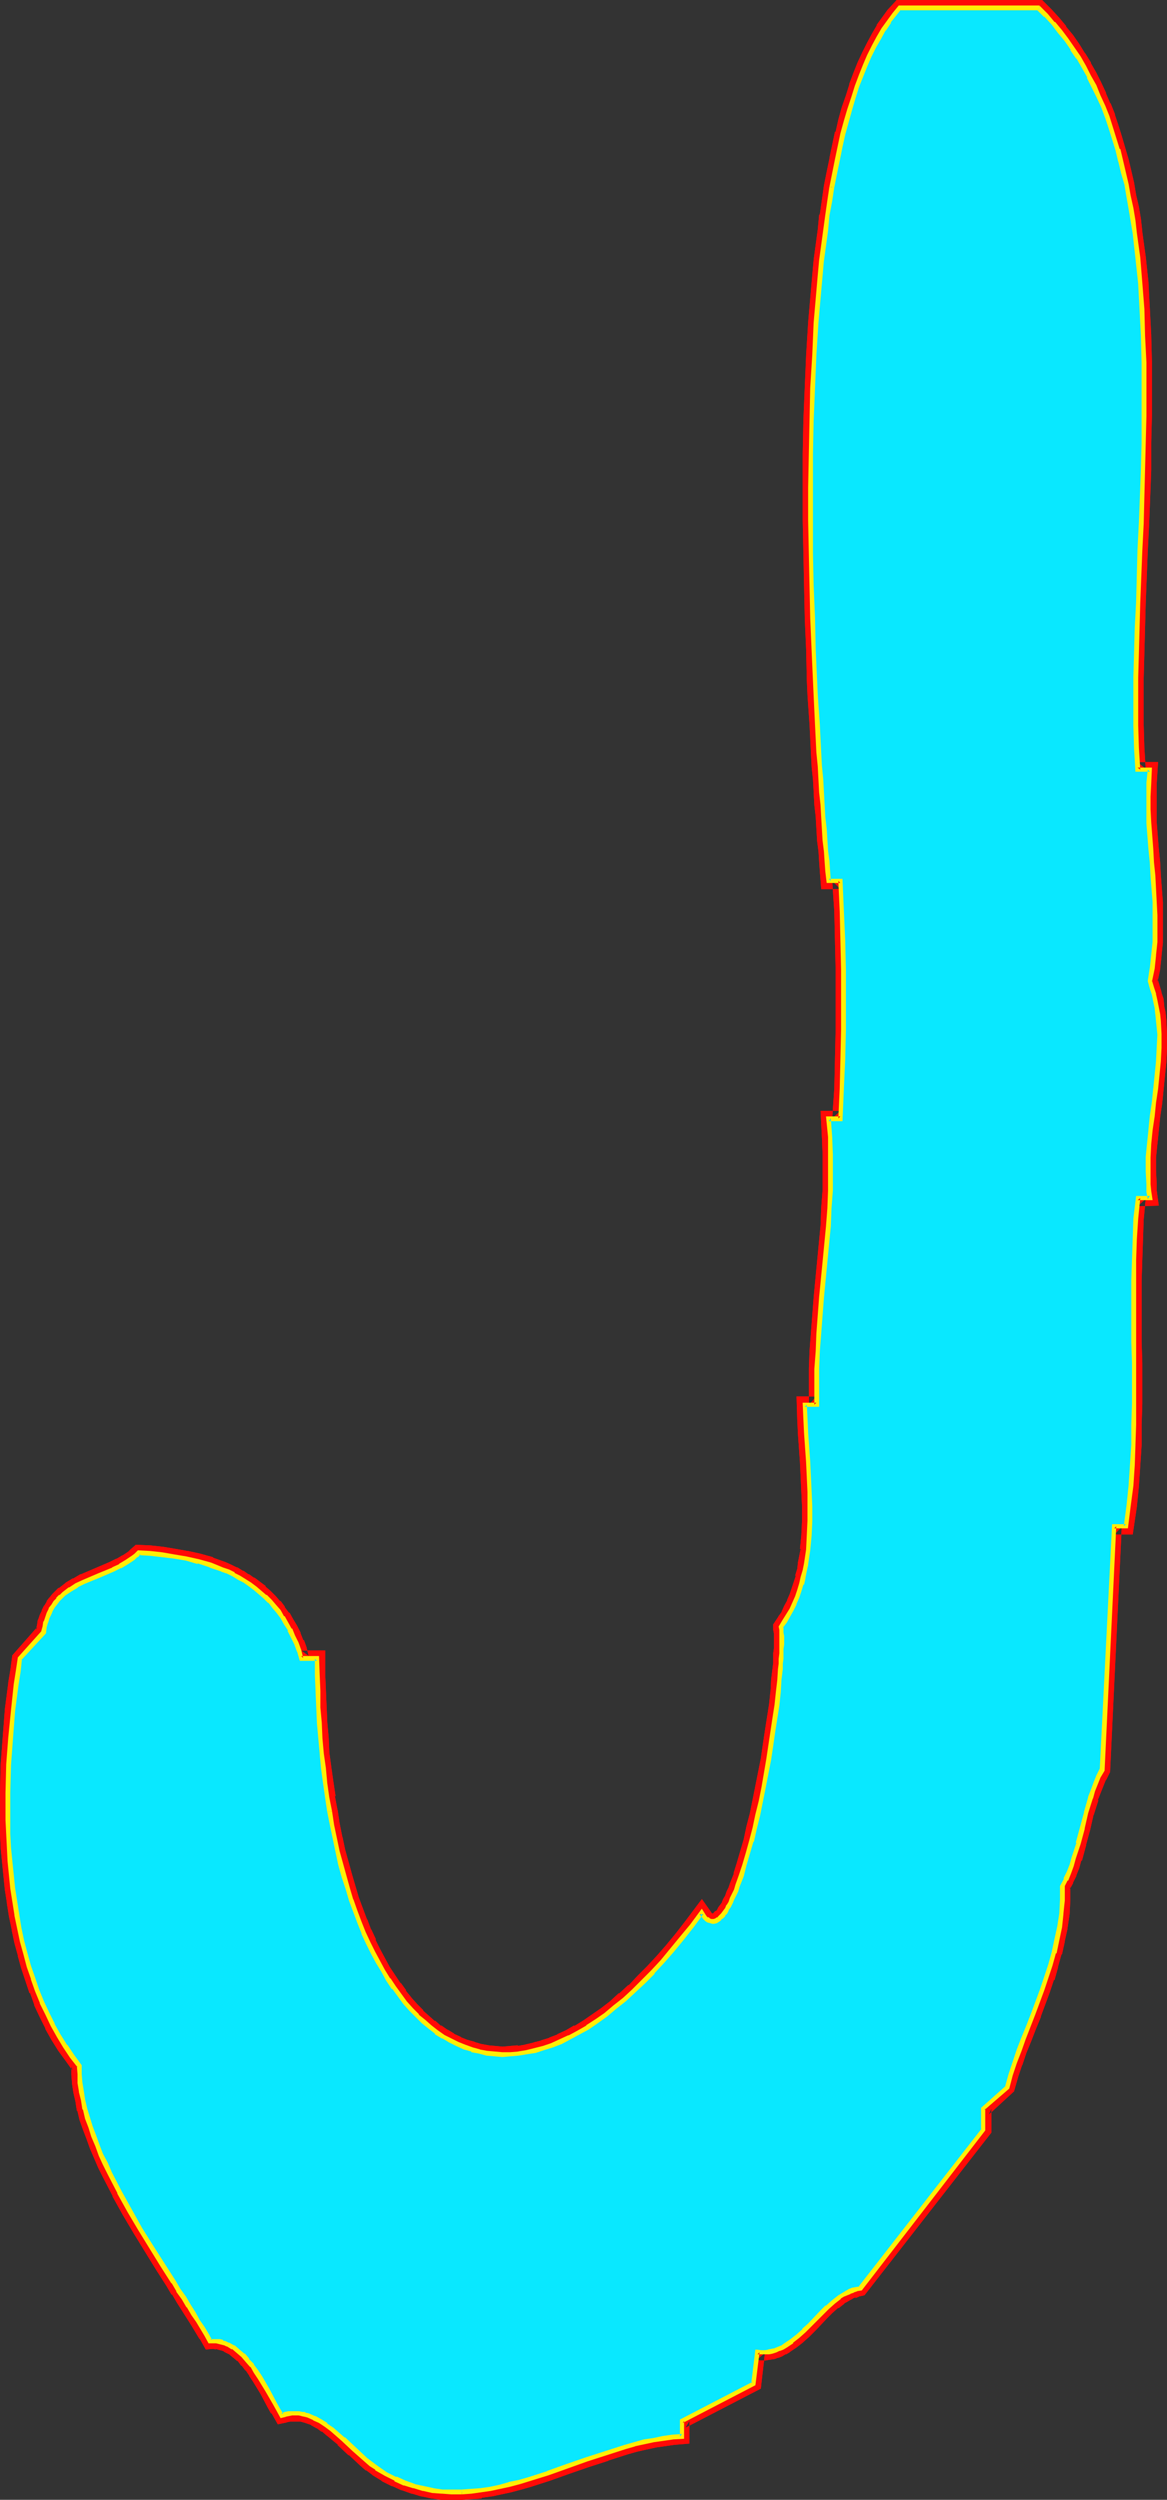
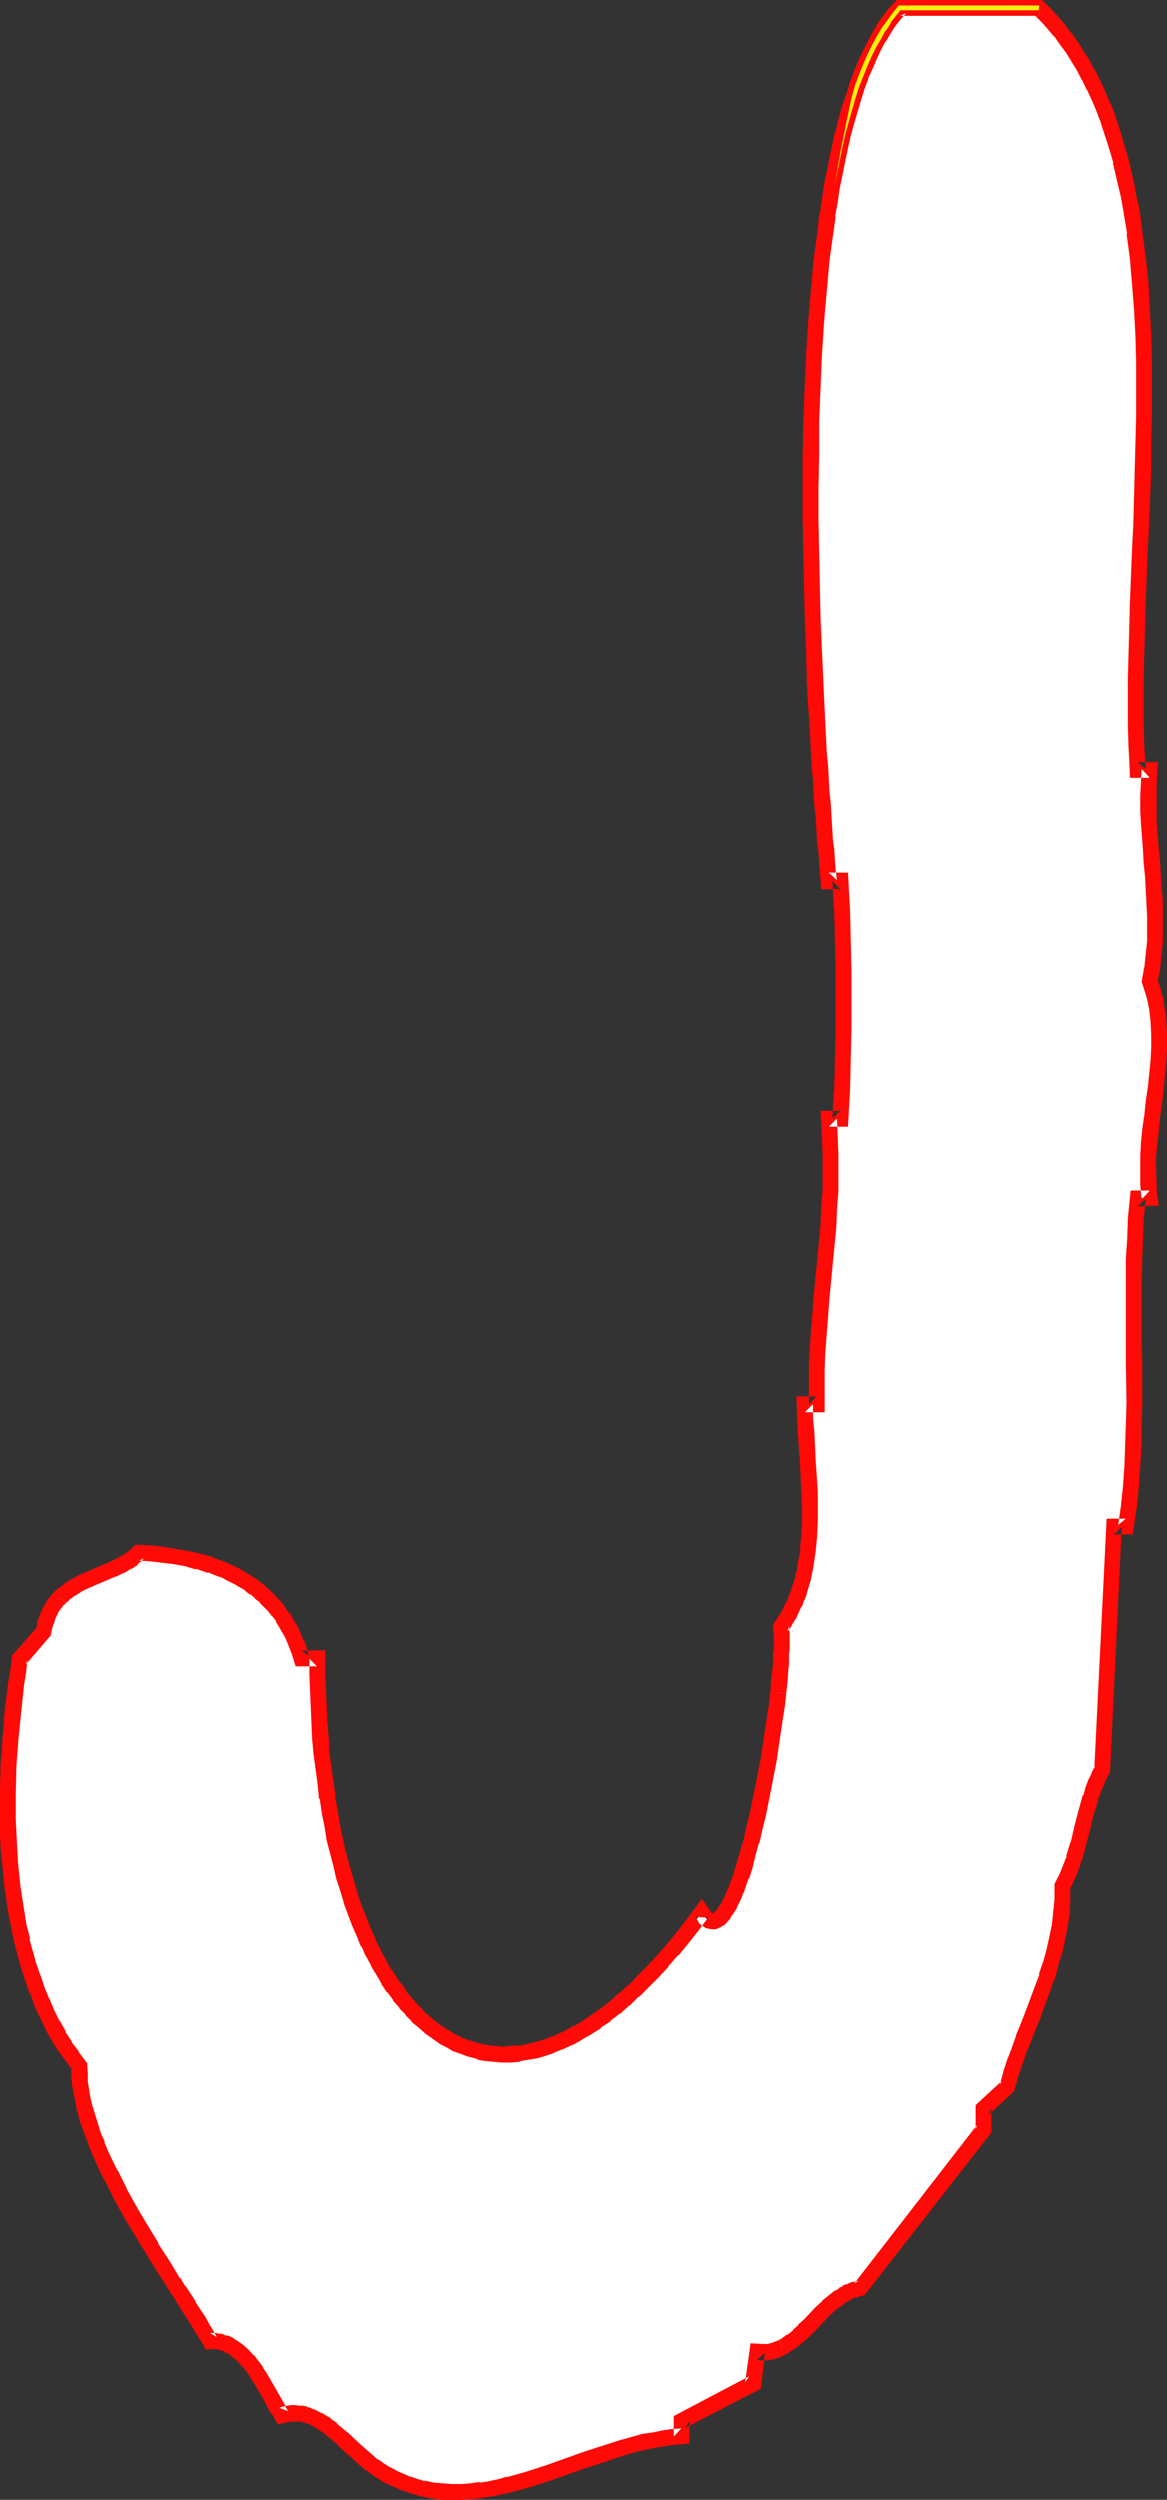
<svg xmlns="http://www.w3.org/2000/svg" xmlns:ns1="http://sodipodi.sourceforge.net/DTD/sodipodi-0.dtd" xmlns:ns2="http://www.inkscape.org/namespaces/inkscape" version="1.0" width="72.72mm" height="155.668mm" id="svg15" ns1:docname="Glow Condensed J 1.wmf">
  <rect width="100%" height="100%" fill="#333333" stroke="none" />
  <ns1:namedview id="namedview15" pagecolor="#ffffff" bordercolor="#000000" borderopacity="0.25" ns2:showpageshadow="2" ns2:pageopacity="0.0" ns2:pagecheckerboard="0" ns2:deskcolor="#d1d1d1" ns2:document-units="mm" />
  <defs id="defs1">
    <pattern id="WMFhbasepattern" patternUnits="userSpaceOnUse" width="6" height="6" x="0" y="0" />
  </defs>
  <path style="fill:#ffffff;fill-opacity:1;fill-rule:evenodd;stroke:none" d="m 244.633,1.778 1.777,1.778 1.616,1.939 1.616,1.939 1.454,1.939 1.454,2.101 1.454,2.101 1.293,2.101 1.131,2.262 1.293,2.262 0.969,2.424 1.131,2.424 0.969,2.424 0.808,2.585 0.808,2.585 0.808,2.585 0.808,2.747 0.646,2.747 0.646,2.747 0.485,2.747 0.485,2.747 0.485,2.909 0.485,2.909 0.646,5.817 0.646,6.14 0.485,6.14 0.162,6.14 0.162,6.302 0.162,6.14 v 6.464 l -0.162,6.302 -0.162,6.302 -0.485,12.766 -0.162,6.14 -0.323,6.302 -0.162,6.14 -0.323,5.979 -0.162,5.979 v 5.656 5.656 5.656 l 0.162,5.171 v 2.747 l 0.162,2.424 h 2.908 l -0.323,3.232 v 3.07 3.07 l 0.162,3.232 0.323,6.14 0.323,3.07 0.162,3.232 0.485,6.14 0.162,3.232 v 3.07 l -0.162,3.07 -0.162,3.07 -0.485,3.07 -0.485,3.07 0.485,1.616 0.485,1.454 0.323,1.616 0.323,1.616 0.323,1.454 0.162,1.616 0.162,3.232 v 3.07 l -0.162,3.232 -0.323,3.232 -0.323,3.232 -0.485,3.232 -0.485,3.232 -0.323,3.232 -0.323,3.232 -0.162,3.232 -0.162,3.232 0.162,3.07 0.162,1.616 0.162,1.616 h -2.908 l -0.323,4.848 -0.323,4.848 -0.162,4.848 -0.162,4.848 v 9.534 l 0.162,5.009 v 4.848 9.534 5.009 l -0.162,4.686 -0.162,4.848 -0.485,4.848 -0.485,4.848 -0.646,4.686 h -2.747 l -2.908,57.365 -0.808,1.616 -0.646,1.454 -0.646,1.778 -0.485,1.778 -1.131,3.393 -0.969,3.717 -0.808,3.555 -1.131,3.393 -0.485,1.778 -0.646,1.616 -0.646,1.778 -0.808,1.454 v 1.616 l -0.162,1.616 -0.162,3.232 -0.485,3.07 -0.485,3.07 -0.808,3.07 -0.808,2.909 -0.969,2.909 -0.969,2.909 -2.101,5.656 -1.131,2.909 -1.131,2.909 -1.131,2.747 -0.969,2.909 -0.969,2.909 -0.808,2.909 -5.655,5.009 v 5.009 l -28.923,37.328 -0.808,0.162 -0.969,0.323 -0.808,0.162 -0.808,0.485 -0.646,0.485 -0.808,0.323 -1.454,1.131 -1.454,1.293 -1.454,1.293 -2.747,2.909 -1.293,1.293 -1.454,1.454 -1.454,1.131 -1.454,0.97 -0.808,0.485 -0.808,0.323 -0.646,0.323 -0.969,0.323 h -0.808 l -0.808,0.162 h -0.808 l -0.969,-0.162 -0.969,7.595 -16.804,8.726 v 3.717 l -2.262,0.162 -2.262,0.323 -2.262,0.323 -2.262,0.485 -2.101,0.485 -2.262,0.646 -4.524,1.454 -4.524,1.454 -4.524,1.616 -4.524,1.616 -4.524,1.454 -2.262,0.646 -2.424,0.646 -2.262,0.485 -2.262,0.485 -2.262,0.323 -2.101,0.323 -2.262,0.162 h -2.262 l -2.262,-0.162 -2.262,-0.323 -2.262,-0.323 -2.262,-0.646 -2.101,-0.808 -2.262,-0.808 -2.101,-1.293 -2.262,-1.293 -1.293,-0.97 -1.293,-1.131 -2.747,-2.262 -2.585,-2.424 -2.585,-2.424 -1.293,-0.97 -1.454,-0.808 -1.454,-0.808 -1.454,-0.646 -0.646,-0.162 -0.808,-0.162 -0.808,-0.162 h -0.808 -0.646 l -0.808,0.162 -0.808,0.162 -0.969,0.162 -0.808,-1.454 -0.646,-1.454 -1.777,-2.909 -1.777,-3.07 -0.969,-1.454 -0.969,-1.293 -0.969,-1.293 -1.131,-1.131 -1.131,-1.131 -1.131,-0.808 -1.293,-0.646 -0.646,-0.323 -0.646,-0.162 -0.646,-0.162 -0.808,-0.162 h -0.646 -0.808 l -0.808,-1.454 -0.969,-1.616 -0.969,-1.616 -1.131,-1.778 -1.131,-1.778 -1.131,-1.939 -1.293,-1.778 -1.131,-1.939 -2.585,-4.04 -2.585,-4.201 -2.585,-4.201 -2.585,-4.363 -2.424,-4.363 -2.262,-4.363 -0.969,-2.262 -1.131,-2.262 -0.808,-2.101 -0.808,-2.262 -0.808,-2.101 -0.646,-2.101 -0.646,-2.101 -0.485,-2.101 -0.323,-2.101 -0.323,-2.101 -0.162,-1.939 v -1.939 l -1.777,-2.262 -1.616,-2.424 -1.616,-2.424 -1.293,-2.585 L 11.149,473.947 9.856,471.2 8.725,468.453 7.756,465.544 6.786,462.797 5.978,459.727 5.171,456.818 4.524,453.748 3.878,450.678 3.393,447.607 2.908,444.376 2.585,441.305 2.262,438.074 2.101,434.842 1.939,431.61 v -3.232 l -0.162,-3.232 v -3.232 l 0.323,-6.464 0.323,-6.464 0.646,-6.302 0.808,-6.302 0.323,-3.07 0.485,-2.909 5.655,-6.302 0.162,-1.131 0.323,-1.131 0.323,-1.131 0.323,-0.97 0.485,-0.97 0.646,-0.808 0.485,-0.808 0.646,-0.646 0.646,-0.646 0.646,-0.646 1.454,-1.131 1.616,-0.97 1.616,-0.808 3.555,-1.454 3.393,-1.454 1.616,-0.808 1.616,-0.97 1.454,-0.97 0.646,-0.646 0.646,-0.485 2.747,0.162 2.747,0.162 2.908,0.485 2.747,0.485 2.908,0.646 2.908,0.808 2.747,1.131 1.293,0.485 1.293,0.646 1.454,0.808 1.293,0.808 1.131,0.808 1.293,0.808 1.131,0.97 1.131,1.131 1.131,0.97 1.131,1.293 0.969,1.131 0.969,1.293 0.808,1.454 0.969,1.454 0.646,1.616 0.808,1.778 0.646,1.616 0.485,1.939 h 3.716 l 0.162,3.878 v 3.717 l 0.162,3.878 0.162,3.717 0.323,3.555 0.323,3.555 0.323,3.555 0.485,3.393 0.485,3.393 0.485,3.232 0.646,3.232 0.646,3.232 0.646,3.07 0.808,2.909 0.808,2.909 0.808,2.909 0.808,2.747 0.969,2.585 0.969,2.585 0.969,2.424 1.131,2.424 1.131,2.262 1.131,2.262 1.293,2.101 1.131,1.939 1.293,1.939 1.293,1.778 1.454,1.778 1.293,1.616 1.454,1.454 1.454,1.454 1.616,1.293 1.454,1.131 1.616,0.97 1.616,0.97 1.616,0.808 1.777,0.808 1.777,0.485 1.777,0.485 1.777,0.323 1.777,0.162 1.777,0.162 h 1.939 l 1.939,-0.162 1.939,-0.323 1.939,-0.323 1.939,-0.646 2.101,-0.646 1.939,-0.97 2.101,-0.97 2.101,-1.131 2.101,-1.131 2.101,-1.454 2.262,-1.616 2.101,-1.616 2.262,-1.939 2.262,-1.939 2.101,-2.262 2.262,-2.262 2.262,-2.424 2.424,-2.585 2.262,-2.909 2.262,-2.909 2.424,-3.07 0.323,0.646 0.485,0.485 0.323,0.323 0.485,0.323 0.323,0.162 0.485,0.162 0.485,-0.162 0.485,-0.162 0.323,-0.162 0.485,-0.323 0.323,-0.323 0.485,-0.646 0.485,-0.485 0.323,-0.646 0.485,-0.808 0.485,-0.808 0.323,-0.97 0.485,-0.808 0.485,-1.131 0.323,-0.97 0.808,-2.424 0.808,-2.424 0.808,-2.909 0.808,-2.747 0.808,-3.07 0.646,-3.07 0.808,-3.232 0.646,-3.393 1.131,-6.464 0.646,-3.393 0.485,-3.232 0.485,-3.232 0.323,-3.07 0.323,-2.909 0.323,-2.909 0.162,-2.585 0.162,-1.293 0.162,-1.131 v -1.293 -0.97 -1.131 -1.778 -0.97 -0.646 l -0.162,-0.808 0.969,-1.293 0.808,-1.293 0.808,-1.454 0.646,-1.454 0.646,-1.454 0.485,-1.454 0.485,-1.616 0.485,-1.454 0.323,-1.616 0.323,-1.616 0.485,-3.393 0.323,-3.232 v -3.393 -3.555 -3.555 l -0.323,-6.948 -0.485,-6.787 -0.162,-3.393 -0.162,-3.232 h 2.747 v -4.201 l 0.162,-4.201 0.162,-4.201 0.323,-4.201 0.646,-8.403 0.808,-8.403 0.646,-8.403 0.323,-4.201 0.162,-4.201 0.162,-4.201 v -4.201 l -0.162,-4.201 -0.323,-4.201 h 2.747 l 0.323,-7.11 0.323,-6.948 v -6.948 l 0.162,-7.11 -0.162,-6.948 v -6.948 l -0.323,-7.11 -0.323,-6.948 h -2.747 l -0.162,-2.262 -0.323,-2.262 -0.162,-2.585 -0.162,-2.424 -0.162,-2.747 -0.323,-2.747 -0.162,-2.909 -0.162,-2.909 -0.323,-3.07 -0.162,-3.07 -0.162,-3.232 -0.162,-3.232 -0.323,-3.393 -0.323,-6.787 -0.162,-3.555 -0.323,-7.272 -0.162,-7.433 -0.323,-7.595 -0.162,-7.595 v -7.756 l -0.162,-7.756 0.162,-7.918 0.162,-7.756 0.323,-7.756 0.323,-7.756 0.485,-7.595 0.485,-7.433 0.323,-3.555 0.485,-3.717 0.323,-3.555 0.485,-3.555 0.485,-3.393 0.485,-3.393 0.646,-3.393 0.485,-3.232 0.646,-3.07 0.808,-3.07 0.646,-3.07 0.646,-2.909 0.808,-2.909 0.969,-2.747 0.808,-2.585 0.969,-2.585 0.969,-2.262 0.969,-2.424 1.131,-2.101 1.131,-2.101 1.131,-1.939 1.293,-1.939 1.293,-1.616 1.293,-1.616 z" id="path1" />
-   <path style="fill:#ff0a06;fill-opacity:1;fill-rule:evenodd;stroke:none" d="m 244.633,3.717 -1.293,-0.485 1.616,1.616 v 0 l 1.777,1.939 -0.162,-0.162 1.616,1.939 V 8.403 l 1.454,2.101 v 0 l 1.454,1.939 v 0 l 1.293,2.101 v 0 l 1.293,2.101 v 0 l 1.131,2.262 V 18.745 l 1.131,2.424 v -0.162 l 1.131,2.424 v 0 l 0.969,2.262 v 0 l 0.969,2.585 v -0.162 l 0.808,2.585 v 0 l 0.808,2.424 v 0 l 0.808,2.585 v 0 l 0.808,2.747 -0.162,-0.162 0.646,2.747 0.646,2.747 v 0 l 0.646,2.747 0.485,2.747 v 0 l 0.485,2.909 v 0 l 0.485,2.909 -0.162,-0.162 0.808,5.979 v 0 l 0.485,5.979 v -0.162 l 0.485,6.14 v 0 l 0.323,6.14 v 0 l 0.162,6.302 v 0 6.14 6.464 0 l -0.162,6.302 -0.162,6.302 v 0 l -0.323,12.604 -0.323,6.302 -0.485,12.281 -0.162,6.14 v 0 l -0.162,5.817 -0.162,5.817 v 0 5.656 5.656 0 l 0.162,5.333 v 0 l 0.162,2.585 v 0 l 0.162,4.363 h 4.686 l -1.939,-2.101 -0.162,3.232 v 0 l -0.162,3.07 v 3.393 l 0.162,3.07 v 0 l 0.485,6.302 v 0 l 0.162,3.07 0.323,3.232 v -0.162 l 0.323,6.302 v 0 l 0.162,3.07 v 0 3.07 0 3.07 -0.162 l -0.323,3.07 v 0 l -0.323,3.07 v -0.162 l -0.646,3.555 0.646,1.939 v 0 l 0.485,1.616 v -0.162 l 0.323,1.454 v 0 l 0.323,1.616 v -0.162 l 0.162,1.616 v -0.162 l 0.162,1.616 v 0 l 0.162,3.07 v -0.162 3.232 0 l -0.162,3.232 v -0.162 l -0.323,3.232 -0.323,3.232 v -0.162 l -0.485,3.232 -0.323,3.232 -0.485,3.232 v 0.162 l -0.323,3.07 v 0.162 l -0.162,3.232 v 0 3.232 0.162 3.232 0 l 0.162,1.616 v 0.162 l 0.162,1.616 1.939,-2.101 h -4.524 l -0.646,6.464 v 0 l -0.162,4.848 v 0 l -0.323,4.848 v 0.162 4.686 0.162 9.534 0.162 4.848 0 4.848 l 0.162,9.534 v 0 l -0.162,4.848 -0.162,4.848 v 0 l -0.162,4.848 v -0.162 l -0.323,4.848 v 0 l -0.485,4.686 v 0 l -0.646,4.686 1.777,-1.454 h -4.524 l -2.908,58.981 0.162,-0.808 -0.808,1.616 v 0.162 l -0.808,1.616 v 0 l -0.646,1.778 v 0 l -0.485,1.778 h -0.162 l -0.969,3.555 v 0 l -0.969,3.717 -0.808,3.555 v -0.162 l -1.131,3.555 h 0.162 l -0.646,1.616 v 0 l -0.646,1.616 v 0 l -0.646,1.616 v -0.162 l -0.969,1.939 v 2.101 0 1.616 -0.162 l -0.323,3.232 v 0 l -0.323,3.07 v -0.162 l -0.646,3.07 v 0 l -0.646,2.909 v 0 l -0.808,2.909 v -0.162 l -0.969,2.909 h 0.162 l -1.131,2.909 v 0 l -2.101,5.656 v 0 l -1.131,2.909 -1.131,2.747 v 0.162 l -0.969,2.747 -1.131,2.909 v 0 l -0.969,2.909 v 0.162 l -0.808,2.909 0.485,-0.97 -6.14,5.656 v 5.817 l 0.323,-1.131 -28.923,37.328 0.969,-0.646 -0.808,0.162 v 0 l -0.969,0.162 -0.162,0.162 -0.808,0.323 h -0.162 l -0.808,0.323 v 0.162 l -0.808,0.323 v 0.162 l -0.808,0.485 h -0.162 l -1.454,1.131 -0.162,0.162 -1.454,1.131 v 0.162 l -1.454,1.293 v 0 l -2.747,2.909 v 0 l -1.454,1.293 h 0.162 l -1.454,1.293 h 0.162 l -1.454,1.131 v -0.162 l -1.454,1.131 0.162,-0.162 -0.808,0.485 0.323,-0.162 1.454,3.393 h 0.162 l 0.808,-0.485 0.162,-0.162 1.454,-0.97 v 0 l 1.454,-1.131 0.162,-0.162 1.454,-1.293 v 0 l 1.454,-1.454 v 0 l 2.747,-2.909 -0.162,0.162 1.454,-1.454 -0.162,0.162 1.454,-1.293 v 0.162 l 1.454,-1.131 h -0.162 l 0.646,-0.323 v 0 l 0.808,-0.485 v 0 l 0.646,-0.323 h -0.162 l 0.808,-0.323 v 0.162 l 0.808,-0.323 h -0.162 l 1.454,-0.323 29.892,-38.297 v -5.656 l -0.646,1.454 5.978,-5.494 0.969,-3.393 v 0 l 0.969,-2.909 v 0.162 l 0.969,-2.909 1.131,-2.747 v 0 l 1.131,-2.909 1.131,-2.747 v -0.162 l 2.101,-5.656 v 0 l 0.969,-2.909 h 0.162 l 0.808,-2.909 v -0.162 l 0.808,-2.909 0.162,-0.162 0.646,-2.909 v -0.162 l 0.646,-2.909 v -0.162 l 0.485,-3.232 v 0 l 0.162,-3.232 v 0 -1.616 -0.162 -1.616 l -0.162,0.808 0.808,-1.454 v -0.162 l 0.808,-1.616 v -0.162 l 0.646,-1.616 v 0 l 0.485,-1.778 h 0.162 l 0.969,-3.555 v -0.162 l 0.969,-3.555 0.808,-3.555 v 0.162 l 1.131,-3.555 h -0.162 l 0.646,-1.616 v 0 l 0.646,-1.616 v 0 l 0.646,-1.616 v 0.162 l 0.969,-1.939 2.747,-57.688 -1.777,1.778 h 4.363 l 0.969,-6.464 v 0 l 0.485,-4.848 v 0 l 0.323,-4.848 v 0 l 0.323,-4.848 v 0 -4.848 l 0.162,-4.848 v -0.162 -9.534 l -0.162,-4.848 v -0.162 -4.848 0 -9.534 0 l 0.162,-4.848 v 0 l 0.162,-4.848 v 0 l 0.162,-4.686 v 0 l 0.485,-4.848 -1.939,1.778 5.009,-0.162 -0.485,-3.555 v 0 -1.454 0 l -0.162,-3.232 v 0.162 -3.232 0 l 0.323,-3.232 v 0.162 l 0.323,-3.232 v 0 l 0.323,-3.232 0.485,-3.232 0.323,-3.232 v 0 l 0.323,-3.232 0.323,-3.232 v 0 l 0.162,-3.232 v -0.162 -3.07 -0.162 l -0.162,-3.232 v 0 l -0.162,-1.616 v -0.162 l -0.323,-1.454 v -0.162 l -0.162,-1.454 v -0.162 l -0.485,-1.454 v -0.162 l -0.485,-1.616 v 0 l -0.485,-1.616 v 0.97 l 0.646,-3.07 v -0.162 l 0.323,-2.909 v -0.162 l 0.323,-3.07 v -0.162 -3.07 0 -3.07 -0.162 -3.07 0 l -0.485,-6.302 v 0 l -0.162,-3.07 -0.323,-3.232 v 0 l -0.485,-6.14 v 0 -3.07 0 -3.07 0 -3.07 0 l 0.323,-5.009 h -4.847 l 1.939,1.616 -0.162,-2.424 v 0 l -0.162,-2.585 v 0 l -0.162,-5.333 v 0.162 -5.656 -5.656 0.162 l 0.162,-5.817 0.162,-5.979 v 0 l 0.162,-5.979 0.485,-12.281 0.323,-6.302 0.485,-12.604 v 0 -6.464 l 0.162,-6.302 v 0 -6.464 -6.14 -0.162 l -0.162,-6.14 v -0.162 l -0.323,-6.14 v 0 l -0.323,-6.14 V 66.414 l -0.646,-5.979 v 0 l -0.808,-5.817 v -0.162 l -0.323,-2.909 v 0 l -0.485,-2.909 v 0 l -0.646,-2.747 -0.485,-2.909 v 0 l -0.646,-2.747 -0.646,-2.747 v 0 l -0.808,-2.747 v 0 l -0.808,-2.747 v 0 l -0.808,-2.585 v 0 l -0.808,-2.424 v -0.162 l -0.969,-2.424 -0.162,-0.162 -0.969,-2.262 v -0.162 l -1.131,-2.424 v 0 l -1.131,-2.262 v 0 l -1.293,-2.262 v -0.162 l -1.293,-2.101 -0.162,-0.162 -1.293,-2.101 v 0 L 252.712,8.241 v 0 L 251.096,6.302 V 6.14 l -1.616,-1.939 v 0 l -1.777,-1.939 v 0 L 245.441,0 Z" id="path2" />
  <path style="fill:#ff0a06;fill-opacity:1;fill-rule:evenodd;stroke:none" d="m 183.555,550.703 -0.808,0.323 v 0 l -0.808,0.323 h 0.162 l -0.808,0.162 h 0.162 l -0.808,0.162 h 0.162 -0.808 0.162 -0.808 v 0 l -2.585,-0.162 -1.293,9.211 0.969,-1.454 -17.774,9.372 v 4.848 l 1.777,-1.939 -2.262,0.162 h -0.162 l -2.101,0.323 v 0 l -2.262,0.485 h -0.162 l -2.262,0.323 v 0 l -2.262,0.646 v 0 l -2.262,0.646 h -0.162 l -4.524,1.454 v 0 l -4.524,1.454 -4.524,1.616 -4.524,1.616 v 0 l -4.524,1.454 v 0 l -2.262,0.646 v 0 l -2.262,0.646 0.162,-0.162 -2.262,0.646 v 0 l -2.262,0.485 h 0.162 l -2.262,0.323 v -0.162 l -2.262,0.323 h 0.162 l -2.262,0.162 h 0.162 -2.262 v 0 l -2.101,-0.162 v 0 l -2.262,-0.162 h 0.162 l -2.262,-0.485 0.162,0.162 -2.262,-0.646 h 0.162 l -2.101,-0.646 h 0.162 l -2.262,-0.97 v 0 l -2.101,-1.131 0.162,0.162 -2.262,-1.454 h 0.162 l -1.454,-0.808 h 0.162 l -1.293,-1.131 0.162,0.162 -2.747,-2.424 v 0 l -2.585,-2.424 v 0 l -2.747,-2.262 v -0.162 l -1.454,-0.97 v -0.162 l -1.454,-0.808 -0.162,-0.162 -1.454,-0.646 -0.162,-0.162 -1.293,-0.485 -0.162,-0.162 -0.808,-0.162 -0.162,-0.162 -0.808,-0.162 v 0 H 70.611 70.449 l -0.808,-0.162 h -1.131 l -0.808,0.162 h -0.162 l -0.646,0.162 h -0.162 l -0.969,0.323 2.101,0.808 -0.808,-1.293 h 0.162 l -0.808,-1.454 v 0 l -1.777,-3.07 v 0 l -1.777,-3.07 v 0 l -0.969,-1.454 v -0.162 l -0.969,-1.293 -0.162,-0.162 -0.969,-1.293 h -0.162 l -0.969,-1.131 -0.162,-0.162 -1.131,-0.97 -0.162,-0.162 -1.131,-0.808 -0.323,-0.162 -1.131,-0.808 h -0.162 l -0.646,-0.323 h -0.323 l -0.646,-0.162 -0.162,-0.162 -0.646,-0.162 v 0 h -0.808 l -0.162,-0.162 h -0.646 -0.323 -0.646 l 1.616,0.97 -0.808,-1.454 v 0 l -0.969,-1.616 v 0 l -0.969,-1.778 -1.131,-1.616 -1.131,-1.778 v -0.162 l -1.131,-1.778 -1.293,-1.939 v 0.162 l -1.131,-1.939 h -0.162 l -2.424,-4.04 -2.747,-4.201 h 0.162 l -2.585,-4.201 v 0 l -2.585,-4.363 v 0 l -2.424,-4.363 0.162,0.162 -2.262,-4.525 v 0.162 l -1.131,-2.262 v 0 l -0.969,-2.101 v 0 l -0.969,-2.262 h 0.162 l -0.969,-2.101 v 0 l -0.646,-2.101 v 0 l -0.646,-2.101 v 0 l -0.646,-2.101 v 0.162 l -0.485,-2.101 v 0.162 l -0.323,-2.101 v 0 l -0.323,-1.939 v 0.162 -1.939 0 l -0.162,-2.585 -2.101,-2.747 h 0.162 l -1.777,-2.262 h 0.162 l -1.616,-2.424 h 0.162 l -1.454,-2.585 v 0.162 l -1.293,-2.585 v 0 l -1.131,-2.747 v 0.162 l -1.131,-2.747 v 0 l -0.969,-2.909 v 0.162 L 8.564,462.151 v 0.162 l -0.808,-3.07 v 0.162 L 6.948,456.333 H 7.11 L 6.302,453.263 v 0.162 l -0.485,-3.07 v 0 l -0.485,-3.07 v 0 l -0.485,-3.07 v 0 l -0.323,-3.07 -0.323,-3.232 v 0 l -0.162,-3.232 v 0 l -0.162,-3.232 v 0.162 L 3.716,428.216 v -3.07 0 -3.232 0 l 0.162,-6.464 v 0 l 0.485,-6.464 v 0.162 l 0.646,-6.302 v 0 l 0.646,-6.14 v 0 l 0.485,-3.07 v 0 l 0.323,-3.07 -0.323,1.131 5.817,-6.787 0.323,-1.616 v 0 l 0.323,-1.131 v 0.323 l 0.323,-1.131 v 0 l 0.323,-0.97 v 0.162 l 0.485,-0.97 -0.162,0.162 0.485,-0.808 v 0.162 l 0.485,-0.808 v 0.162 l 0.485,-0.808 v 0.162 l 0.646,-0.646 -3.393,-1.939 v 0 l -0.646,0.808 -0.162,0.162 -0.485,0.646 v 0.162 l -0.485,0.808 -0.162,0.162 -0.485,0.97 v 0.162 l -0.485,0.97 v 0 l -0.323,0.97 -0.162,0.323 -0.162,1.131 v 0 l -0.323,1.293 0.485,-0.97 -5.978,6.787 -0.485,3.555 v 0 l -0.485,2.909 v 0.162 l -0.808,6.14 v 0.162 l -0.485,6.302 v 0 l -0.485,6.464 v 0 L 0,421.753 v 0.162 3.232 0 3.232 3.232 0 l 0.162,3.232 v 0.162 l 0.323,3.232 v 0 l 0.323,3.232 0.323,3.232 v 0 l 0.485,3.07 v 0.162 l 0.485,3.07 v 0 l 0.646,3.07 v 0.162 l 0.646,3.07 v 0 l 0.808,2.909 v 0.162 l 0.808,2.909 v 0 l 0.969,2.909 v 0 l 0.969,2.909 h 0.162 l 0.969,2.747 v 0.162 l 1.293,2.747 v 0 l 1.293,2.585 v 0.162 l 1.454,2.585 v 0 l 1.616,2.585 v 0 l 1.777,2.424 v 0 l 1.616,2.262 -0.323,-1.131 v 2.101 0 l 0.162,1.939 v 0.162 l 0.323,2.101 v 0 l 0.485,2.101 v 0 l 0.323,2.101 0.162,0.162 0.485,2.101 v 0 l 0.808,2.262 v 0 l 0.808,2.101 v 0 l 0.808,2.262 v 0 l 0.969,2.262 v 0 l 0.969,2.262 v 0 l 1.131,2.262 v 0 l 2.262,4.363 v 0.162 l 2.424,4.363 v 0 l 2.585,4.363 v 0 l 2.585,4.201 v 0 l 2.585,4.201 2.585,4.04 v 0 l 1.131,1.939 h 0.162 l 1.131,1.939 1.131,1.778 v 0 l 1.131,1.778 1.131,1.778 0.969,1.616 v 0 l 0.969,1.616 v -0.162 l 1.454,2.585 1.939,-0.162 h -0.323 l 0.808,0.162 -0.323,-0.162 0.808,0.162 h -0.162 l 0.646,0.162 v 0 l 0.646,0.162 h -0.162 l 0.646,0.162 h -0.323 l 1.293,0.646 -0.162,-0.162 1.131,0.97 -0.162,-0.162 1.131,0.97 v -0.162 l 0.969,1.293 v -0.162 l 0.969,1.293 v -0.162 l 0.969,1.454 -0.162,-0.162 0.969,1.454 v 0 l 1.777,2.909 v 0 l 1.616,3.07 v 0 l 0.808,1.454 h 0.162 l 1.454,2.585 2.262,-0.485 h -0.162 l 0.808,-0.162 h -0.162 0.808 -0.162 0.646 v 0 h 0.808 -0.162 0.646 v 0 l 0.646,0.162 h -0.162 l 0.808,0.162 h -0.162 l 1.454,0.485 h -0.162 l 1.454,0.808 -0.162,-0.162 1.293,0.97 v -0.162 l 1.293,1.131 -0.162,-0.162 2.747,2.262 h -0.162 l 2.585,2.424 h 0.162 l 2.585,2.424 v 0 l 1.293,1.131 h 0.162 l 1.293,0.97 0.162,0.162 2.101,1.293 0.162,0.162 2.262,1.131 h 0.162 l 2.101,0.97 h 0.162 l 2.262,0.808 h 0.162 l 2.101,0.646 h 0.162 l 2.262,0.485 h 0.162 l 2.101,0.323 h 0.162 2.262 0.162 2.262 v 0 l 2.262,-0.162 h 0.162 l 2.262,-0.162 v -0.162 l 2.262,-0.323 h 0.162 l 2.262,-0.485 v 0 l 2.262,-0.485 v 0 l 2.424,-0.646 v 0 l 2.262,-0.646 v 0 l 4.524,-1.454 v 0 l 4.524,-1.616 4.686,-1.616 4.524,-1.454 h -0.162 l 4.524,-1.454 v 0 l 2.262,-0.646 v 0 l 2.101,-0.485 v 0 l 2.262,-0.485 h -0.162 l 2.262,-0.323 v 0 l 2.262,-0.323 h -0.162 l 3.878,-0.323 v -5.333 l -0.969,1.616 17.774,-9.211 0.969,-8.403 -1.939,1.616 0.969,0.162 h 0.162 0.808 0.162 l 0.808,-0.162 h 0.162 l 0.969,-0.162 h 0.162 l 0.808,-0.323 h 0.162 l 0.808,-0.323 v 0 l 0.808,-0.485 z" id="path3" />
  <path style="fill:#ff0a06;fill-opacity:1;fill-rule:evenodd;stroke:none" d="m 15.673,377.154 v 0 l 0.646,-0.485 h -0.162 l 1.454,-1.131 -0.162,0.162 1.616,-0.97 h -0.162 l 1.616,-0.808 v 0 l 3.393,-1.454 3.393,-1.454 h 0.162 l 1.616,-0.808 h 0.162 l 1.616,-0.97 h 0.162 l 1.454,-0.97 v -0.162 l 0.808,-0.646 v 0 l 0.646,-0.646 -1.293,0.485 2.585,0.162 v 0 l 2.747,0.323 v 0 l 2.747,0.323 v 0 l 2.747,0.485 v 0 l 2.747,0.808 v -0.162 l 2.747,0.97 v -0.162 l 2.747,1.131 -0.162,-0.162 1.454,0.646 h -0.162 l 1.293,0.646 v 0 l 1.293,0.646 v 0 l 1.293,0.808 -0.162,-0.162 1.293,0.808 h -0.162 l 1.293,0.97 v -0.162 l 1.131,0.97 h -0.162 l 1.293,0.97 h -0.162 l 1.131,1.131 -0.162,-0.162 1.131,1.131 v 0 l 0.969,1.293 v -0.162 l 0.969,1.293 h -0.162 l 0.808,1.293 v 0 l 0.808,1.454 v -0.162 l 0.808,1.616 v 0 l 0.646,1.616 v 0 l 0.646,1.616 v 0 l 0.969,3.07 h 5.009 l -1.777,-1.778 v 3.878 l 0.162,3.878 v 0 l 0.162,3.717 v 0 l 0.162,3.717 v 0.162 l 0.162,3.555 0.323,3.555 v 0 l 0.485,3.555 v 0 l 0.485,3.555 v 0 l 0.323,3.393 h 0.162 l 0.485,3.232 v 0.162 l 0.646,3.07 0.485,3.232 v 0 l 0.808,3.07 v 0 l 0.808,3.07 0.646,2.909 v 0 l 0.969,2.909 v 0 l 0.808,2.747 v 0.162 l 0.969,2.585 0.969,2.585 v 0 l 1.131,2.585 v 0 l 0.969,2.424 h 0.162 l 0.969,2.262 0.162,0.162 1.131,2.101 v 0.162 l 1.293,2.101 1.131,1.939 v 0.162 l 1.293,1.939 h 0.162 l 1.293,1.778 v 0.162 l 1.454,1.616 v 0.162 l 1.454,1.454 v 0.162 l 1.454,1.454 v 0.162 l 1.616,1.293 v 0 l 1.454,1.293 0.162,0.162 1.616,1.131 v 0 l 1.616,1.131 0.162,0.162 1.616,0.808 v 0 l 1.616,0.97 h 0.162 l 1.777,0.646 v 0 l 1.777,0.646 h 0.162 l 1.777,0.485 v 0.162 l 1.939,0.323 h 0.162 l 1.777,0.162 v 0 l 1.777,0.162 h 0.162 1.939 0.162 l 1.939,-0.162 0.162,-0.162 1.939,-0.323 v 0 l 1.939,-0.323 h 0.162 l 2.101,-0.646 v 0 l 1.939,-0.646 0.162,-0.162 2.101,-0.808 v 0 l 2.101,-0.97 h 0.162 l 1.939,-1.131 0.162,-0.162 2.101,-1.131 0.162,-0.162 2.101,-1.293 v -0.162 l 2.262,-1.454 v -0.162 l 2.101,-1.616 h 0.162 l 2.101,-1.939 h 0.162 l 2.101,-2.101 h 0.162 l 2.101,-2.101 0.162,-0.162 2.262,-2.262 v 0 l 2.262,-2.424 v -0.162 l 2.262,-2.585 h 0.162 l 2.262,-2.747 v 0 l 2.424,-3.07 v 0 l 2.262,-3.07 -3.07,-0.162 0.485,0.646 0.485,0.808 0.485,0.485 0.323,0.162 0.485,0.323 0.162,0.162 0.646,0.162 0.969,0.162 h 0.808 l 0.808,-0.323 0.646,-0.323 0.162,-0.162 0.485,-0.162 0.162,-0.323 0.485,-0.323 v -0.162 l 0.485,-0.485 0.162,-0.162 0.323,-0.646 v 0 l 0.485,-0.646 v 0 l 0.485,-0.808 0.162,-0.162 0.323,-0.808 v 0 l 0.485,-0.97 v 0 l 0.485,-0.97 v 0 l 0.323,-0.97 0.162,-0.162 0.323,-0.97 0.808,-2.424 h 0.162 l 0.808,-2.585 v 0 l 0.646,-2.747 v 0 l 0.808,-2.909 0.162,-0.162 0.646,-2.909 0.808,-3.232 0.646,-3.232 v 0 l 0.646,-3.232 v 0 l 1.293,-6.625 v 0 l 0.485,-3.393 v 0 l 0.485,-3.232 0.485,-3.232 v 0 l 0.485,-3.07 v 0 l 0.323,-3.07 v 0 l -3.716,-0.323 v -0.162 l -0.323,3.07 v 0 l -0.485,3.07 v 0 l -0.485,3.07 -0.485,3.232 v 0 l -0.485,3.393 v 0 l -1.293,6.464 v 0 l -0.646,3.232 v 0 l -0.646,3.232 -0.808,3.07 -0.646,3.07 v 0 l -0.808,2.747 v 0 l -0.808,2.747 v 0 l -0.808,2.585 0.162,-0.162 -0.969,2.424 -0.323,0.97 v 0 l -0.485,0.97 v 0 l -0.323,0.97 v 0 l -0.485,0.808 v 0 l -0.323,0.808 0.162,-0.162 -0.485,0.646 v 0 l -0.485,0.646 v 0 l -0.323,0.646 0.162,-0.162 -0.485,0.485 v -0.162 l -0.485,0.485 0.323,-0.162 -0.485,0.323 0.323,-0.162 -0.485,0.162 h 0.323 l -0.485,0.162 0.485,-0.162 h -0.485 0.485 -0.323 l 0.323,0.162 -0.323,-0.323 0.162,0.162 -0.485,-0.162 0.323,0.162 -0.485,-0.485 0.323,0.323 -0.323,-0.485 -1.939,-2.747 -3.878,5.171 v 0 l -2.262,2.909 v 0 l -2.262,2.747 v 0 l -2.262,2.585 v 0 l -2.262,2.424 v 0 l -2.262,2.262 v 0 l -2.101,2.262 v -0.162 l -2.262,2.101 v -0.162 l -2.101,1.939 v 0 l -2.101,1.616 v 0 l -2.101,1.454 v 0 l -2.101,1.454 v 0 l -2.101,1.293 v -0.162 l -1.939,1.131 v 0 l -2.101,0.97 h 0.162 l -2.101,0.808 h 0.162 l -2.101,0.646 h 0.162 l -1.939,0.485 h 0.162 l -2.101,0.485 h 0.162 l -1.939,0.323 0.162,-0.162 -1.939,0.162 h 0.162 l -1.939,0.162 h 0.162 l -1.777,-0.162 v 0 l -1.777,-0.162 h 0.162 l -1.777,-0.323 v 0 l -1.616,-0.485 h 0.162 l -1.777,-0.485 v 0 l -1.616,-0.646 h 0.162 l -1.777,-0.808 h 0.162 l -1.616,-0.97 0.162,0.162 -1.616,-1.131 v 0.162 l -1.454,-1.293 v 0.162 l -1.454,-1.293 v 0 l -1.454,-1.293 h 0.162 l -1.454,-1.454 v 0 l -1.454,-1.616 0.162,0.162 -1.454,-1.778 h 0.162 l -1.293,-1.778 v 0.162 l -1.293,-1.939 v 0 l -1.293,-1.939 -1.131,-2.101 v 0 l -1.131,-2.101 v 0 l -1.131,-2.262 h 0.162 l -1.131,-2.424 v 0.162 l -0.969,-2.585 v 0.162 l -0.969,-2.585 -0.969,-2.585 v 0 l -0.808,-2.747 v 0 l -0.808,-2.747 v 0 l -0.808,-2.909 -0.808,-2.909 v 0 l -0.646,-3.07 v 0.162 l -0.646,-3.232 -0.485,-3.232 v 0.162 l -0.646,-3.393 h 0.162 l -0.485,-3.232 v 0 l -0.485,-3.393 v 0 l -0.485,-3.555 v 0 l -0.162,-3.555 -0.323,-3.555 v 0 l -0.162,-3.717 v 0 l -0.162,-3.717 v 0 l -0.162,-3.878 v -5.656 h -5.655 l 1.777,1.293 -0.485,-1.778 v -0.162 l -0.646,-1.778 h -0.162 l -0.646,-1.616 v -0.162 l -0.808,-1.616 v 0 l -0.969,-1.616 v 0 l -0.808,-1.454 h -0.162 l -0.969,-1.293 v -0.162 l -0.969,-1.293 h -0.162 l -0.969,-1.131 -0.162,-0.162 -1.131,-1.131 v 0 l -1.131,-0.97 v -0.162 l -1.293,-0.97 v 0 l -1.293,-0.97 h -0.162 l -1.131,-0.808 h -0.162 l -1.131,-0.808 h -0.162 l -1.293,-0.808 H 55.745 l -1.293,-0.646 v 0 l -1.454,-0.646 v 0 l -2.747,-0.97 -0.162,-0.162 -2.908,-0.808 v 0 l -2.908,-0.646 h -0.162 l -2.747,-0.485 v 0 l -2.908,-0.485 v 0 l -2.908,-0.323 v 0 l -3.555,-0.162 -1.293,1.131 0.162,-0.162 -0.646,0.646 v 0 l -1.454,0.97 0.162,-0.162 -1.616,0.97 0.162,-0.162 -1.616,0.808 v 0 l -3.393,1.454 -3.393,1.454 h -0.162 l -1.616,0.97 h -0.162 l -1.616,0.97 -0.162,0.162 -1.454,1.131 h -0.162 l -0.646,0.646 -0.162,0.162 -0.646,0.646 z" id="path4" />
  <path style="fill:#ff0a06;fill-opacity:1;fill-rule:evenodd;stroke:none" d="m 185.171,398.484 0.323,-2.909 v 0 l 0.162,-2.585 0.162,-1.293 v 0 -1.293 0 -1.131 l 0.162,-1.131 v -0.97 -2.101 -0.808 l -0.162,-0.808 v -0.162 -0.646 l -0.323,1.293 0.969,-1.293 v -0.162 l 0.808,-1.293 0.162,-0.162 0.646,-1.454 v 0 l 0.646,-1.454 h 0.162 l 0.485,-1.454 0.162,-0.162 0.485,-1.454 v -0.162 l 0.485,-1.454 v -0.162 l 0.485,-1.454 v -0.162 l 0.323,-1.616 v 0 l 0.323,-1.616 v -0.162 l 0.485,-3.232 v -0.162 l 0.323,-3.232 v -0.162 l 0.162,-3.393 v -3.555 -3.555 0 l -0.485,-6.948 v 0 l -0.323,-6.948 -0.323,-3.232 v 0 -3.393 l -1.939,1.939 h 4.686 v -5.979 0 -4.201 0 l 0.162,-4.201 v 0.162 l 0.323,-4.363 v 0.162 l 0.646,-8.403 v 0 l 0.808,-8.403 v 0 l 0.808,-8.403 v 0 l 0.162,-4.201 0.323,-4.201 v -0.162 -4.201 -4.363 l -0.162,-4.201 v 0 l -0.162,-4.201 -1.939,1.939 h 4.524 l 0.485,-8.726 0.162,-6.948 v -0.162 l 0.162,-6.948 v -6.948 -0.162 -6.948 l -0.162,-7.11 v 0 l -0.162,-6.948 -0.485,-8.888 h -4.524 l 1.939,1.778 -0.323,-2.262 v 0 l -0.162,-2.424 v 0.162 l -0.162,-2.585 -0.323,-2.424 -0.162,-2.747 -0.162,-2.747 v 0 l -0.162,-2.909 v 0 l -0.323,-2.909 v 0 l -0.162,-3.07 v 0 l -0.162,-3.07 v 0 l -0.323,-3.232 -0.323,-6.625 -0.323,-6.787 v 0 l -0.162,-3.555 -0.323,-7.11 -0.323,-7.433 v 0 l -0.162,-7.595 -0.162,-7.595 -0.162,-7.756 v 0 -7.756 0 l 0.162,-7.756 v -7.918 0 l 0.323,-7.756 0.323,-7.595 v 0 l 0.485,-7.595 v 0 l 0.646,-7.433 v 0 l 0.323,-3.555 0.323,-3.717 v 0 l 0.485,-3.555 0.485,-3.393 0.485,-3.555 -0.162,0.162 0.646,-3.393 0.485,-3.393 v 0 l 0.646,-3.07 0.646,-3.232 v 0 l 0.646,-3.07 0.646,-2.909 v 0 l 0.808,-2.909 v 0 l 0.808,-2.747 v 0 l 0.808,-2.747 v 0 l 0.808,-2.585 v 0 l 0.969,-2.585 -0.162,0.162 1.131,-2.424 v 0 l 0.969,-2.262 v 0 l 0.969,-2.101 v 0 l 1.131,-2.101 v 0.162 l 1.131,-1.939 v 0 l 1.131,-1.778 v 0 l 1.293,-1.616 -0.162,0.162 1.454,-1.616 -1.454,0.646 h 32.639 L 245.441,0 h -34.255 l -1.939,2.101 -0.162,0.162 -1.293,1.778 v 0 l -1.293,1.778 v 0.162 l -1.131,1.939 v 0 l -1.131,2.101 v 0 l -1.131,2.262 v 0 l -1.131,2.424 v 0 l -0.969,2.424 v 0 l -0.969,2.585 v 0.162 l -0.808,2.585 v 0 l -0.969,2.747 v 0 l -0.808,2.909 v 0 l -0.646,2.909 h -0.162 l -0.646,3.07 -0.646,3.07 v 0.162 l -0.646,3.07 -0.646,3.232 v 0 l -0.485,3.393 -0.485,3.393 -0.162,0.162 -0.323,3.393 -0.485,3.555 -0.485,3.555 v 0 l -0.323,3.555 -0.323,3.717 v 0 l -0.646,7.433 v 0 l -0.485,7.756 v 0 l -0.323,7.595 -0.323,7.756 v 0.162 l -0.162,7.756 v 7.756 0.162 7.756 0 l 0.162,7.756 0.162,7.756 0.162,7.433 v 0.162 l 0.323,7.272 0.162,7.272 0.162,3.555 v 0 l 0.485,6.948 0.323,6.625 0.162,3.07 v 0.162 l 0.323,3.07 v 0 l 0.162,2.909 v 0.162 l 0.162,2.909 v 0 l 0.323,2.747 v 0.162 l 0.162,2.747 0.162,2.747 0.323,2.424 0.162,2.585 v 0 l 0.162,2.262 v 0 l 0.323,4.04 h 4.524 l -1.939,-1.939 0.485,7.11 0.162,6.948 v 0 l 0.162,6.948 v 7.11 -0.162 7.11 l -0.162,6.948 v 0 l -0.162,6.948 -0.485,6.948 1.939,-1.778 h -4.686 l 0.323,6.302 v -0.162 l 0.162,4.201 v 0 4.201 0 4.201 -0.162 l -0.323,4.201 -0.162,4.201 v 0 l -0.808,8.403 v 0 l -0.808,8.403 v 0 l -0.646,8.403 v 0 l -0.323,4.201 v 0 l -0.162,4.201 v 0.162 4.201 0 4.201 l 1.777,-1.939 h -4.686 l 0.162,5.333 v 0 l 0.162,3.393 0.485,6.787 v 0 l 0.323,6.948 v 0 l 0.162,3.393 v 0 3.555 -0.162 l -0.162,3.393 v 0 l -0.323,3.232 h 0.162 l -0.646,3.232 v 0 l -0.162,1.616 v -0.162 l -0.485,1.616 h 0.162 l -0.485,1.454 v 0 l -0.485,1.454 v 0 l -0.485,1.454 v 0 l -0.646,1.454 0.162,-0.162 -0.808,1.454 v 0 l -0.646,1.454 0.162,-0.162 -0.969,1.293 0.162,-0.162 -1.293,1.939 v 1.454 -0.162 l 0.162,0.808 v 0.808 0 1.778 0 0.97 l -0.162,1.131 v 1.131 0 1.131 0 l -0.162,1.293 -0.323,2.585 v 0 l -0.162,2.909 z" id="path5" />
  <path style="fill:#ffffff;fill-opacity:1;fill-rule:evenodd;stroke:none" d="m 244.633,1.778 1.777,1.778 1.616,1.939 1.616,1.939 1.454,1.939 1.454,2.101 1.454,2.101 1.293,2.101 1.131,2.262 1.293,2.262 0.969,2.424 1.131,2.424 0.969,2.424 0.808,2.585 0.808,2.585 0.808,2.585 0.808,2.747 0.646,2.747 0.646,2.747 0.485,2.747 0.485,2.747 0.485,2.909 0.485,2.909 0.646,5.817 0.646,6.14 0.485,6.14 0.162,6.14 0.162,6.302 0.162,6.14 v 6.464 l -0.162,6.302 -0.162,6.302 -0.485,12.766 -0.162,6.14 -0.323,6.302 -0.162,6.14 -0.323,5.979 -0.162,5.979 v 5.656 5.656 5.656 l 0.162,5.171 v 2.747 l 0.162,2.424 h 2.908 l -0.323,3.232 v 3.07 3.07 l 0.162,3.232 0.323,6.14 0.323,3.07 0.162,3.232 0.485,6.14 0.162,3.232 v 3.07 l -0.162,3.07 -0.162,3.07 -0.485,3.07 -0.485,3.07 0.485,1.616 0.485,1.454 0.323,1.616 0.323,1.616 0.323,1.454 0.162,1.616 0.162,3.232 v 3.07 l -0.162,3.232 -0.323,3.232 -0.323,3.232 -0.485,3.232 -0.485,3.232 -0.323,3.232 -0.323,3.232 -0.162,3.232 -0.162,3.232 0.162,3.07 0.162,1.616 0.162,1.616 h -2.908 l -0.323,4.848 -0.323,4.848 -0.162,4.848 -0.162,4.848 v 9.534 l 0.162,5.009 v 4.848 9.534 5.009 l -0.162,4.686 -0.162,4.848 -0.485,4.848 -0.485,4.848 -0.646,4.686 h -2.747 l -2.908,57.365 -0.808,1.616 -0.646,1.454 -0.646,1.778 -0.485,1.778 -1.131,3.393 -0.969,3.717 -0.808,3.555 -1.131,3.393 -0.485,1.778 -0.646,1.616 -0.646,1.778 -0.808,1.454 v 1.616 l -0.162,1.616 -0.162,3.232 -0.485,3.07 -0.485,3.07 -0.808,3.07 -0.808,2.909 -0.969,2.909 -0.969,2.909 -2.101,5.656 -1.131,2.909 -1.131,2.909 -1.131,2.747 -0.969,2.909 -0.969,2.909 -0.808,2.909 -5.655,5.009 v 5.009 l -28.923,37.328 -0.808,0.162 -0.969,0.323 -0.808,0.162 -0.808,0.485 -0.646,0.485 -0.808,0.323 -1.454,1.131 -1.454,1.293 -1.454,1.293 -2.747,2.909 -1.293,1.293 -1.454,1.454 -1.454,1.131 -1.454,0.97 -0.808,0.485 -0.808,0.323 -0.646,0.323 -0.969,0.323 h -0.808 l -0.808,0.162 h -0.808 l -0.969,-0.162 -0.969,7.595 -16.804,8.726 v 3.717 l -2.262,0.162 -2.262,0.323 -2.262,0.323 -2.262,0.485 -2.101,0.485 -2.262,0.646 -4.524,1.454 -4.524,1.454 -4.524,1.616 -4.524,1.616 -4.524,1.454 -2.262,0.646 -2.424,0.646 -2.262,0.485 -2.262,0.485 -2.262,0.323 -2.101,0.323 -2.262,0.162 h -2.262 l -2.262,-0.162 -2.262,-0.323 -2.262,-0.323 -2.262,-0.646 -2.101,-0.808 -2.262,-0.808 -2.101,-1.293 -2.262,-1.293 -1.293,-0.97 -1.293,-1.131 -2.747,-2.262 -2.585,-2.424 -2.585,-2.424 -1.293,-0.97 -1.454,-0.808 -1.454,-0.808 -1.454,-0.646 -0.646,-0.162 -0.808,-0.162 -0.808,-0.162 h -0.808 -0.646 l -0.808,0.162 -0.808,0.162 -0.969,0.162 -0.808,-1.454 -0.646,-1.454 -1.777,-2.909 -1.777,-3.07 -0.969,-1.454 -0.969,-1.293 -0.969,-1.293 -1.131,-1.131 -1.131,-1.131 -1.131,-0.808 -1.293,-0.646 -0.646,-0.323 -0.646,-0.162 -0.646,-0.162 -0.808,-0.162 h -0.646 -0.808 l -0.808,-1.454 -0.969,-1.616 -0.969,-1.616 -1.131,-1.778 -1.131,-1.778 -1.131,-1.939 -1.293,-1.778 -1.131,-1.939 -2.585,-4.04 -2.585,-4.201 -2.585,-4.201 -2.585,-4.363 -2.424,-4.363 -2.262,-4.363 -0.969,-2.262 -1.131,-2.262 -0.808,-2.101 -0.808,-2.262 -0.808,-2.101 -0.646,-2.101 -0.646,-2.101 -0.485,-2.101 -0.323,-2.101 -0.323,-2.101 -0.162,-1.939 v -1.939 l -1.777,-2.262 -1.616,-2.424 -1.616,-2.424 -1.293,-2.585 L 11.149,473.947 9.856,471.2 8.725,468.453 7.756,465.544 6.786,462.797 5.978,459.727 5.171,456.818 4.524,453.748 3.878,450.678 3.393,447.607 2.908,444.376 2.585,441.305 2.262,438.074 2.101,434.842 1.939,431.61 v -3.232 l -0.162,-3.232 v -3.232 l 0.323,-6.464 0.323,-6.464 0.646,-6.302 0.808,-6.302 0.323,-3.07 0.485,-2.909 5.655,-6.302 0.162,-1.131 0.323,-1.131 0.323,-1.131 0.323,-0.97 0.485,-0.97 0.646,-0.808 0.485,-0.808 0.646,-0.646 0.646,-0.646 0.646,-0.646 1.454,-1.131 1.616,-0.97 1.616,-0.808 3.555,-1.454 3.393,-1.454 1.616,-0.808 1.616,-0.97 1.454,-0.97 0.646,-0.646 0.646,-0.485 2.747,0.162 2.747,0.162 2.908,0.485 2.747,0.485 2.908,0.646 2.908,0.808 2.747,1.131 1.293,0.485 1.293,0.646 1.454,0.808 1.293,0.808 1.131,0.808 1.293,0.808 1.131,0.97 1.131,1.131 1.131,0.97 1.131,1.293 0.969,1.131 0.969,1.293 0.808,1.454 0.969,1.454 0.646,1.616 0.808,1.778 0.646,1.616 0.485,1.939 h 3.716 l 0.162,3.878 v 3.717 l 0.162,3.878 0.162,3.717 0.323,3.555 0.323,3.555 0.323,3.555 0.485,3.393 0.485,3.393 0.485,3.232 0.646,3.232 0.646,3.232 0.646,3.07 0.808,2.909 0.808,2.909 0.808,2.909 0.808,2.747 0.969,2.585 0.969,2.585 0.969,2.424 1.131,2.424 1.131,2.262 1.131,2.262 1.293,2.101 1.131,1.939 1.293,1.939 1.293,1.778 1.454,1.778 1.293,1.616 1.454,1.454 1.454,1.454 1.616,1.293 1.454,1.131 1.616,0.97 1.616,0.97 1.616,0.808 1.777,0.808 1.777,0.485 1.777,0.485 1.777,0.323 1.777,0.162 1.777,0.162 h 1.939 l 1.939,-0.162 1.939,-0.323 1.939,-0.323 1.939,-0.646 2.101,-0.646 1.939,-0.97 2.101,-0.97 2.101,-1.131 2.101,-1.131 2.101,-1.454 2.262,-1.616 2.101,-1.616 2.262,-1.939 2.262,-1.939 2.101,-2.262 2.262,-2.262 2.262,-2.424 2.424,-2.585 2.262,-2.909 2.262,-2.909 2.424,-3.07 0.323,0.646 0.485,0.485 0.323,0.323 0.485,0.323 0.323,0.162 0.485,0.162 0.485,-0.162 0.485,-0.162 0.323,-0.162 0.485,-0.323 0.323,-0.323 0.485,-0.646 0.485,-0.485 0.323,-0.646 0.485,-0.808 0.485,-0.808 0.323,-0.97 0.485,-0.808 0.485,-1.131 0.323,-0.97 0.808,-2.424 0.808,-2.424 0.808,-2.909 0.808,-2.747 0.808,-3.07 0.646,-3.07 0.808,-3.232 0.646,-3.393 1.131,-6.464 0.646,-3.393 0.485,-3.232 0.485,-3.232 0.323,-3.07 0.323,-2.909 0.323,-2.909 0.162,-2.585 0.162,-1.293 0.162,-1.131 v -1.293 -0.97 -1.131 -1.778 -0.97 -0.646 l -0.162,-0.808 0.969,-1.293 0.808,-1.293 0.808,-1.454 0.646,-1.454 0.646,-1.454 0.485,-1.454 0.485,-1.616 0.485,-1.454 0.323,-1.616 0.323,-1.616 0.485,-3.393 0.323,-3.232 v -3.393 -3.555 -3.555 l -0.323,-6.948 -0.485,-6.787 -0.162,-3.393 -0.162,-3.232 h 2.747 v -4.201 l 0.162,-4.201 0.162,-4.201 0.323,-4.201 0.646,-8.403 0.808,-8.403 0.646,-8.403 0.323,-4.201 0.162,-4.201 0.162,-4.201 v -4.201 l -0.162,-4.201 -0.323,-4.201 h 2.747 l 0.323,-7.11 0.323,-6.948 v -6.948 l 0.162,-7.11 -0.162,-6.948 v -6.948 l -0.323,-7.11 -0.323,-6.948 h -2.747 l -0.162,-2.262 -0.323,-2.262 -0.162,-2.585 -0.162,-2.424 -0.162,-2.747 -0.323,-2.747 -0.162,-2.909 -0.162,-2.909 -0.323,-3.07 -0.162,-3.07 -0.162,-3.232 -0.162,-3.232 -0.323,-3.393 -0.323,-6.787 -0.162,-3.555 -0.323,-7.272 -0.162,-7.433 -0.323,-7.595 -0.162,-7.595 v -7.756 l -0.162,-7.756 0.162,-7.918 0.162,-7.756 0.323,-7.756 0.323,-7.756 0.485,-7.595 0.485,-7.433 0.323,-3.555 0.485,-3.717 0.323,-3.555 0.485,-3.555 0.485,-3.393 0.485,-3.393 0.646,-3.393 0.485,-3.232 0.646,-3.07 0.808,-3.07 0.646,-3.07 0.646,-2.909 0.808,-2.909 0.969,-2.747 0.808,-2.585 0.969,-2.585 0.969,-2.262 0.969,-2.424 1.131,-2.101 1.131,-2.101 1.131,-1.939 1.293,-1.939 1.293,-1.616 1.293,-1.616 z" id="path6" />
  <path style="fill:#ff0a06;fill-opacity:1;fill-rule:evenodd;stroke:none" d="m 244.633,3.717 -1.293,-0.485 1.616,1.616 v 0 l 1.777,1.939 -0.162,-0.162 1.616,1.939 V 8.403 l 1.454,2.101 v 0 l 1.454,1.939 v 0 l 1.293,2.101 v 0 l 1.293,2.101 v 0 l 1.131,2.262 V 18.745 l 1.131,2.424 v -0.162 l 1.131,2.424 v 0 l 0.969,2.262 v 0 l 0.969,2.585 v -0.162 l 0.808,2.585 v 0 l 0.808,2.424 v 0 l 0.808,2.585 v 0 l 0.808,2.747 -0.162,-0.162 0.646,2.747 0.646,2.747 v 0 l 0.646,2.747 0.485,2.747 v 0 l 0.485,2.909 v 0 l 0.485,2.909 -0.162,-0.162 0.808,5.979 v 0 l 0.485,5.979 v -0.162 l 0.485,6.14 v 0 l 0.323,6.14 v 0 l 0.162,6.302 v 0 6.14 6.464 0 l -0.162,6.302 -0.162,6.302 v 0 l -0.323,12.604 -0.323,6.302 -0.485,12.281 -0.162,6.14 v 0 l -0.162,5.817 -0.162,5.817 v 0 5.656 5.656 0 l 0.162,5.333 v 0 l 0.162,2.585 v 0 l 0.162,4.363 h 4.686 l -1.939,-2.101 -0.162,3.232 v 0 l -0.162,3.07 v 3.393 l 0.162,3.07 v 0 l 0.485,6.302 v 0 l 0.162,3.07 0.323,3.232 v -0.162 l 0.323,6.302 v 0 l 0.162,3.07 v 0 3.07 0 3.07 -0.162 l -0.323,3.07 v 0 l -0.323,3.07 v -0.162 l -0.646,3.555 0.646,1.939 v 0 l 0.485,1.616 v -0.162 l 0.323,1.454 v 0 l 0.323,1.616 v -0.162 l 0.162,1.616 v -0.162 l 0.162,1.616 v 0 l 0.162,3.07 v -0.162 3.232 0 l -0.162,3.232 v -0.162 l -0.323,3.232 -0.323,3.232 v -0.162 l -0.485,3.232 -0.323,3.232 -0.485,3.232 v 0.162 l -0.323,3.07 v 0.162 l -0.162,3.232 v 0 3.232 0.162 3.232 0 l 0.162,1.616 v 0.162 l 0.162,1.616 1.939,-2.101 h -4.524 l -0.646,6.464 v 0 l -0.162,4.848 v 0 l -0.323,4.848 v 0.162 4.686 0.162 9.534 0.162 4.848 0 4.848 l 0.162,9.534 v 0 l -0.162,4.848 -0.162,4.848 v 0 l -0.162,4.848 v -0.162 l -0.323,4.848 v 0 l -0.485,4.686 v 0 l -0.646,4.686 1.777,-1.454 h -4.524 l -2.908,58.981 0.162,-0.808 -0.808,1.616 v 0.162 l -0.808,1.616 v 0 l -0.646,1.778 v 0 l -0.485,1.778 h -0.162 l -0.969,3.555 v 0 l -0.969,3.717 -0.808,3.555 v -0.162 l -1.131,3.555 h 0.162 l -0.646,1.616 v 0 l -0.646,1.616 v 0 l -0.646,1.616 v -0.162 l -0.969,1.939 v 2.101 0 1.616 -0.162 l -0.323,3.232 v 0 l -0.323,3.07 v -0.162 l -0.646,3.07 v 0 l -0.646,2.909 v 0 l -0.808,2.909 v -0.162 l -0.969,2.909 h 0.162 l -1.131,2.909 v 0 l -2.101,5.656 v 0 l -1.131,2.909 -1.131,2.747 v 0.162 l -0.969,2.747 -1.131,2.909 v 0 l -0.969,2.909 v 0.162 l -0.808,2.909 0.485,-0.97 -6.14,5.656 v 5.817 l 0.323,-1.131 -28.923,37.328 0.969,-0.646 -0.808,0.162 v 0 l -0.969,0.162 -0.162,0.162 -0.808,0.323 h -0.162 l -0.808,0.323 v 0.162 l -0.808,0.323 v 0.162 l -0.808,0.485 h -0.162 l -1.454,1.131 -0.162,0.162 -1.454,1.131 v 0.162 l -1.454,1.293 v 0 l -2.747,2.909 v 0 l -1.454,1.293 h 0.162 l -1.454,1.293 h 0.162 l -1.454,1.131 v -0.162 l -1.454,1.131 0.162,-0.162 -0.808,0.485 0.323,-0.162 1.454,3.393 h 0.162 l 0.808,-0.485 0.162,-0.162 1.454,-0.97 v 0 l 1.454,-1.131 0.162,-0.162 1.454,-1.293 v 0 l 1.454,-1.454 v 0 l 2.747,-2.909 -0.162,0.162 1.454,-1.454 -0.162,0.162 1.454,-1.293 v 0.162 l 1.454,-1.131 h -0.162 l 0.646,-0.323 v 0 l 0.808,-0.485 v 0 l 0.646,-0.323 h -0.162 l 0.808,-0.323 v 0.162 l 0.808,-0.323 h -0.162 l 1.454,-0.323 29.892,-38.297 v -5.656 l -0.646,1.454 5.978,-5.494 0.969,-3.393 v 0 l 0.969,-2.909 v 0.162 l 0.969,-2.909 1.131,-2.747 v 0 l 1.131,-2.909 1.131,-2.747 v -0.162 l 2.101,-5.656 v 0 l 0.969,-2.909 h 0.162 l 0.808,-2.909 v -0.162 l 0.808,-2.909 0.162,-0.162 0.646,-2.909 v -0.162 l 0.646,-2.909 v -0.162 l 0.485,-3.232 v 0 l 0.162,-3.232 v 0 -1.616 -0.162 -1.616 l -0.162,0.808 0.808,-1.454 v -0.162 l 0.808,-1.616 v -0.162 l 0.646,-1.616 v 0 l 0.485,-1.778 h 0.162 l 0.969,-3.555 v -0.162 l 0.969,-3.555 0.808,-3.555 v 0.162 l 1.131,-3.555 h -0.162 l 0.646,-1.616 v 0 l 0.646,-1.616 v 0 l 0.646,-1.616 v 0.162 l 0.969,-1.939 2.747,-57.688 -1.777,1.778 h 4.363 l 0.969,-6.464 v 0 l 0.485,-4.848 v 0 l 0.323,-4.848 v 0 l 0.323,-4.848 v 0 -4.848 l 0.162,-4.848 v -0.162 -9.534 l -0.162,-4.848 v -0.162 -4.848 0 -9.534 0 l 0.162,-4.848 v 0 l 0.162,-4.848 v 0 l 0.162,-4.686 v 0 l 0.485,-4.848 -1.939,1.778 5.009,-0.162 -0.485,-3.555 v 0 -1.454 0 l -0.162,-3.232 v 0.162 -3.232 0 l 0.323,-3.232 v 0.162 l 0.323,-3.232 v 0 l 0.323,-3.232 0.485,-3.232 0.323,-3.232 v 0 l 0.323,-3.232 0.323,-3.232 v 0 l 0.162,-3.232 v -0.162 -3.07 -0.162 l -0.162,-3.232 v 0 l -0.162,-1.616 v -0.162 l -0.323,-1.454 v -0.162 l -0.162,-1.454 v -0.162 l -0.485,-1.454 v -0.162 l -0.485,-1.616 v 0 l -0.485,-1.616 v 0.97 l 0.646,-3.07 v -0.162 l 0.323,-2.909 v -0.162 l 0.323,-3.07 v -0.162 -3.07 0 -3.07 -0.162 -3.07 0 l -0.485,-6.302 v 0 l -0.162,-3.07 -0.323,-3.232 v 0 l -0.485,-6.14 v 0 -3.07 0 -3.07 0 -3.07 0 l 0.323,-5.009 h -4.847 l 1.939,1.616 -0.162,-2.424 v 0 l -0.162,-2.585 v 0 l -0.162,-5.333 v 0.162 -5.656 -5.656 0.162 l 0.162,-5.817 0.162,-5.979 v 0 l 0.162,-5.979 0.485,-12.281 0.323,-6.302 0.485,-12.604 v 0 -6.464 l 0.162,-6.302 v 0 -6.464 -6.14 -0.162 l -0.162,-6.14 v -0.162 l -0.323,-6.14 v 0 l -0.323,-6.14 V 66.414 l -0.646,-5.979 v 0 l -0.808,-5.817 v -0.162 l -0.323,-2.909 v 0 l -0.485,-2.909 v 0 l -0.646,-2.747 -0.485,-2.909 v 0 l -0.646,-2.747 -0.646,-2.747 v 0 l -0.808,-2.747 v 0 l -0.808,-2.747 v 0 l -0.808,-2.585 v 0 l -0.808,-2.424 v -0.162 l -0.969,-2.424 -0.162,-0.162 -0.969,-2.262 v -0.162 l -1.131,-2.424 v 0 l -1.131,-2.262 v 0 l -1.293,-2.262 v -0.162 l -1.293,-2.101 -0.162,-0.162 -1.293,-2.101 v 0 L 252.712,8.241 v 0 L 251.096,6.302 V 6.14 l -1.616,-1.939 v 0 l -1.777,-1.939 v 0 L 245.441,0 Z" id="path7" />
  <path style="fill:#ff0a06;fill-opacity:1;fill-rule:evenodd;stroke:none" d="m 183.555,550.703 -0.808,0.323 v 0 l -0.808,0.323 h 0.162 l -0.808,0.162 h 0.162 l -0.808,0.162 h 0.162 -0.808 0.162 -0.808 v 0 l -2.585,-0.162 -1.293,9.211 0.969,-1.454 -17.774,9.372 v 4.848 l 1.777,-1.939 -2.262,0.162 h -0.162 l -2.101,0.323 v 0 l -2.262,0.485 h -0.162 l -2.262,0.323 v 0 l -2.262,0.646 v 0 l -2.262,0.646 h -0.162 l -4.524,1.454 v 0 l -4.524,1.454 -4.524,1.616 -4.524,1.616 v 0 l -4.524,1.454 v 0 l -2.262,0.646 v 0 l -2.262,0.646 0.162,-0.162 -2.262,0.646 v 0 l -2.262,0.485 h 0.162 l -2.262,0.323 v -0.162 l -2.262,0.323 h 0.162 l -2.262,0.162 h 0.162 -2.262 v 0 l -2.101,-0.162 v 0 l -2.262,-0.162 h 0.162 l -2.262,-0.485 0.162,0.162 -2.262,-0.646 h 0.162 l -2.101,-0.646 h 0.162 l -2.262,-0.97 v 0 l -2.101,-1.131 0.162,0.162 -2.262,-1.454 h 0.162 l -1.454,-0.808 h 0.162 l -1.293,-1.131 0.162,0.162 -2.747,-2.424 v 0 l -2.585,-2.424 v 0 l -2.747,-2.262 v -0.162 l -1.454,-0.97 v -0.162 l -1.454,-0.808 -0.162,-0.162 -1.454,-0.646 -0.162,-0.162 -1.293,-0.485 -0.162,-0.162 -0.808,-0.162 -0.162,-0.162 -0.808,-0.162 v 0 H 70.611 70.449 l -0.808,-0.162 h -1.131 l -0.808,0.162 h -0.162 l -0.646,0.162 h -0.162 l -0.969,0.323 2.101,0.808 -0.808,-1.293 h 0.162 l -0.808,-1.454 v 0 l -1.777,-3.07 v 0 l -1.777,-3.07 v 0 l -0.969,-1.454 v -0.162 l -0.969,-1.293 -0.162,-0.162 -0.969,-1.293 h -0.162 l -0.969,-1.131 -0.162,-0.162 -1.131,-0.97 -0.162,-0.162 -1.131,-0.808 -0.323,-0.162 -1.131,-0.808 h -0.162 l -0.646,-0.323 h -0.323 l -0.646,-0.162 -0.162,-0.162 -0.646,-0.162 v 0 h -0.808 l -0.162,-0.162 h -0.646 -0.323 -0.646 l 1.616,0.97 -0.808,-1.454 v 0 l -0.969,-1.616 v 0 l -0.969,-1.778 -1.131,-1.616 -1.131,-1.778 v -0.162 l -1.131,-1.778 -1.293,-1.939 v 0.162 l -1.131,-1.939 h -0.162 l -2.424,-4.04 -2.747,-4.201 h 0.162 l -2.585,-4.201 v 0 l -2.585,-4.363 v 0 l -2.424,-4.363 0.162,0.162 -2.262,-4.525 v 0.162 l -1.131,-2.262 v 0 l -0.969,-2.101 v 0 l -0.969,-2.262 h 0.162 l -0.969,-2.101 v 0 l -0.646,-2.101 v 0 l -0.646,-2.101 v 0 l -0.646,-2.101 v 0.162 l -0.485,-2.101 v 0.162 l -0.323,-2.101 v 0 l -0.323,-1.939 v 0.162 -1.939 0 l -0.162,-2.585 -2.101,-2.747 h 0.162 l -1.777,-2.262 h 0.162 l -1.616,-2.424 h 0.162 l -1.454,-2.585 v 0.162 l -1.293,-2.585 v 0 l -1.131,-2.747 v 0.162 l -1.131,-2.747 v 0 l -0.969,-2.909 v 0.162 L 8.564,462.151 v 0.162 l -0.808,-3.07 v 0.162 L 6.948,456.333 H 7.11 L 6.302,453.263 v 0.162 l -0.485,-3.07 v 0 l -0.485,-3.07 v 0 l -0.485,-3.07 v 0 l -0.323,-3.07 -0.323,-3.232 v 0 l -0.162,-3.232 v 0 l -0.162,-3.232 v 0.162 L 3.716,428.216 v -3.07 0 -3.232 0 l 0.162,-6.464 v 0 l 0.485,-6.464 v 0.162 l 0.646,-6.302 v 0 l 0.646,-6.14 v 0 l 0.485,-3.07 v 0 l 0.323,-3.07 -0.323,1.131 5.817,-6.787 0.323,-1.616 v 0 l 0.323,-1.131 v 0.323 l 0.323,-1.131 v 0 l 0.323,-0.97 v 0.162 l 0.485,-0.97 -0.162,0.162 0.485,-0.808 v 0.162 l 0.485,-0.808 v 0.162 l 0.485,-0.808 v 0.162 l 0.646,-0.646 -3.393,-1.939 v 0 l -0.646,0.808 -0.162,0.162 -0.485,0.646 v 0.162 l -0.485,0.808 -0.162,0.162 -0.485,0.97 v 0.162 l -0.485,0.97 v 0 l -0.323,0.97 -0.162,0.323 -0.162,1.131 v 0 l -0.323,1.293 0.485,-0.97 -5.978,6.787 -0.485,3.555 v 0 l -0.485,2.909 v 0.162 l -0.808,6.14 v 0.162 l -0.485,6.302 v 0 l -0.485,6.464 v 0 L 0,421.753 v 0.162 3.232 0 3.232 3.232 0 l 0.162,3.232 v 0.162 l 0.323,3.232 v 0 l 0.323,3.232 0.323,3.232 v 0 l 0.485,3.07 v 0.162 l 0.485,3.07 v 0 l 0.646,3.07 v 0.162 l 0.646,3.07 v 0 l 0.808,2.909 v 0.162 l 0.808,2.909 v 0 l 0.969,2.909 v 0 l 0.969,2.909 h 0.162 l 0.969,2.747 v 0.162 l 1.293,2.747 v 0 l 1.293,2.585 v 0.162 l 1.454,2.585 v 0 l 1.616,2.585 v 0 l 1.777,2.424 v 0 l 1.616,2.262 -0.323,-1.131 v 2.101 0 l 0.162,1.939 v 0.162 l 0.323,2.101 v 0 l 0.485,2.101 v 0 l 0.323,2.101 0.162,0.162 0.485,2.101 v 0 l 0.808,2.262 v 0 l 0.808,2.101 v 0 l 0.808,2.262 v 0 l 0.969,2.262 v 0 l 0.969,2.262 v 0 l 1.131,2.262 v 0 l 2.262,4.363 v 0.162 l 2.424,4.363 v 0 l 2.585,4.363 v 0 l 2.585,4.201 v 0 l 2.585,4.201 2.585,4.04 v 0 l 1.131,1.939 h 0.162 l 1.131,1.939 1.131,1.778 v 0 l 1.131,1.778 1.131,1.778 0.969,1.616 v 0 l 0.969,1.616 v -0.162 l 1.454,2.585 1.939,-0.162 h -0.323 l 0.808,0.162 -0.323,-0.162 0.808,0.162 h -0.162 l 0.646,0.162 v 0 l 0.646,0.162 h -0.162 l 0.646,0.162 h -0.323 l 1.293,0.646 -0.162,-0.162 1.131,0.97 -0.162,-0.162 1.131,0.97 v -0.162 l 0.969,1.293 v -0.162 l 0.969,1.293 v -0.162 l 0.969,1.454 -0.162,-0.162 0.969,1.454 v 0 l 1.777,2.909 v 0 l 1.616,3.07 v 0 l 0.808,1.454 h 0.162 l 1.454,2.585 2.262,-0.485 h -0.162 l 0.808,-0.162 h -0.162 0.808 -0.162 0.646 v 0 h 0.808 -0.162 0.646 v 0 l 0.646,0.162 h -0.162 l 0.808,0.162 h -0.162 l 1.454,0.485 h -0.162 l 1.454,0.808 -0.162,-0.162 1.293,0.97 v -0.162 l 1.293,1.131 -0.162,-0.162 2.747,2.262 h -0.162 l 2.585,2.424 h 0.162 l 2.585,2.424 v 0 l 1.293,1.131 h 0.162 l 1.293,0.97 0.162,0.162 2.101,1.293 0.162,0.162 2.262,1.131 h 0.162 l 2.101,0.97 h 0.162 l 2.262,0.808 h 0.162 l 2.101,0.646 h 0.162 l 2.262,0.485 h 0.162 l 2.101,0.323 h 0.162 2.262 0.162 2.262 v 0 l 2.262,-0.162 h 0.162 l 2.262,-0.162 v -0.162 l 2.262,-0.323 h 0.162 l 2.262,-0.485 v 0 l 2.262,-0.485 v 0 l 2.424,-0.646 v 0 l 2.262,-0.646 v 0 l 4.524,-1.454 v 0 l 4.524,-1.616 4.686,-1.616 4.524,-1.454 h -0.162 l 4.524,-1.454 v 0 l 2.262,-0.646 v 0 l 2.101,-0.485 v 0 l 2.262,-0.485 h -0.162 l 2.262,-0.323 v 0 l 2.262,-0.323 h -0.162 l 3.878,-0.323 v -5.333 l -0.969,1.616 17.774,-9.211 0.969,-8.403 -1.939,1.616 0.969,0.162 h 0.162 0.808 0.162 l 0.808,-0.162 h 0.162 l 0.969,-0.162 h 0.162 l 0.808,-0.323 h 0.162 l 0.808,-0.323 v 0 l 0.808,-0.485 z" id="path8" />
  <path style="fill:#ff0a06;fill-opacity:1;fill-rule:evenodd;stroke:none" d="m 15.673,377.154 v 0 l 0.646,-0.485 h -0.162 l 1.454,-1.131 -0.162,0.162 1.616,-0.97 h -0.162 l 1.616,-0.808 v 0 l 3.393,-1.454 3.393,-1.454 h 0.162 l 1.616,-0.808 h 0.162 l 1.616,-0.97 h 0.162 l 1.454,-0.97 v -0.162 l 0.808,-0.646 v 0 l 0.646,-0.646 -1.293,0.485 2.585,0.162 v 0 l 2.747,0.323 v 0 l 2.747,0.323 v 0 l 2.747,0.485 v 0 l 2.747,0.808 v -0.162 l 2.747,0.97 v -0.162 l 2.747,1.131 -0.162,-0.162 1.454,0.646 h -0.162 l 1.293,0.646 v 0 l 1.293,0.646 v 0 l 1.293,0.808 -0.162,-0.162 1.293,0.808 h -0.162 l 1.293,0.97 v -0.162 l 1.131,0.97 h -0.162 l 1.293,0.97 h -0.162 l 1.131,1.131 -0.162,-0.162 1.131,1.131 v 0 l 0.969,1.293 v -0.162 l 0.969,1.293 h -0.162 l 0.808,1.293 v 0 l 0.808,1.454 v -0.162 l 0.808,1.616 v 0 l 0.646,1.616 v 0 l 0.646,1.616 v 0 l 0.969,3.07 h 5.009 l -1.777,-1.778 v 3.878 l 0.162,3.878 v 0 l 0.162,3.717 v 0 l 0.162,3.717 v 0.162 l 0.162,3.555 0.323,3.555 v 0 l 0.485,3.555 v 0 l 0.485,3.555 v 0 l 0.323,3.393 h 0.162 l 0.485,3.232 v 0.162 l 0.646,3.07 0.485,3.232 v 0 l 0.808,3.07 v 0 l 0.808,3.07 0.646,2.909 v 0 l 0.969,2.909 v 0 l 0.808,2.747 v 0.162 l 0.969,2.585 0.969,2.585 v 0 l 1.131,2.585 v 0 l 0.969,2.424 h 0.162 l 0.969,2.262 0.162,0.162 1.131,2.101 v 0.162 l 1.293,2.101 1.131,1.939 v 0.162 l 1.293,1.939 h 0.162 l 1.293,1.778 v 0.162 l 1.454,1.616 v 0.162 l 1.454,1.454 v 0.162 l 1.454,1.454 v 0.162 l 1.616,1.293 v 0 l 1.454,1.293 0.162,0.162 1.616,1.131 v 0 l 1.616,1.131 0.162,0.162 1.616,0.808 v 0 l 1.616,0.97 h 0.162 l 1.777,0.646 v 0 l 1.777,0.646 h 0.162 l 1.777,0.485 v 0.162 l 1.939,0.323 h 0.162 l 1.777,0.162 v 0 l 1.777,0.162 h 0.162 1.939 0.162 l 1.939,-0.162 0.162,-0.162 1.939,-0.323 v 0 l 1.939,-0.323 h 0.162 l 2.101,-0.646 v 0 l 1.939,-0.646 0.162,-0.162 2.101,-0.808 v 0 l 2.101,-0.97 h 0.162 l 1.939,-1.131 0.162,-0.162 2.101,-1.131 0.162,-0.162 2.101,-1.293 v -0.162 l 2.262,-1.454 v -0.162 l 2.101,-1.616 h 0.162 l 2.101,-1.939 h 0.162 l 2.101,-2.101 h 0.162 l 2.101,-2.101 0.162,-0.162 2.262,-2.262 v 0 l 2.262,-2.424 v -0.162 l 2.262,-2.585 h 0.162 l 2.262,-2.747 v 0 l 2.424,-3.07 v 0 l 2.262,-3.07 -3.07,-0.162 0.485,0.646 0.485,0.808 0.485,0.485 0.323,0.162 0.485,0.323 0.162,0.162 0.646,0.162 0.969,0.162 h 0.808 l 0.808,-0.323 0.646,-0.323 0.162,-0.162 0.485,-0.162 0.162,-0.323 0.485,-0.323 v -0.162 l 0.485,-0.485 0.162,-0.162 0.323,-0.646 v 0 l 0.485,-0.646 v 0 l 0.485,-0.808 0.162,-0.162 0.323,-0.808 v 0 l 0.485,-0.97 v 0 l 0.485,-0.97 v 0 l 0.323,-0.97 0.162,-0.162 0.323,-0.97 0.808,-2.424 h 0.162 l 0.808,-2.585 v 0 l 0.646,-2.747 v 0 l 0.808,-2.909 0.162,-0.162 0.646,-2.909 0.808,-3.232 0.646,-3.232 v 0 l 0.646,-3.232 v 0 l 1.293,-6.625 v 0 l 0.485,-3.393 v 0 l 0.485,-3.232 0.485,-3.232 v 0 l 0.485,-3.07 v 0 l 0.323,-3.07 v 0 l -3.716,-0.323 v -0.162 l -0.323,3.07 v 0 l -0.485,3.07 v 0 l -0.485,3.07 -0.485,3.232 v 0 l -0.485,3.393 v 0 l -1.293,6.464 v 0 l -0.646,3.232 v 0 l -0.646,3.232 -0.808,3.07 -0.646,3.07 v 0 l -0.808,2.747 v 0 l -0.808,2.747 v 0 l -0.808,2.585 0.162,-0.162 -0.969,2.424 -0.323,0.97 v 0 l -0.485,0.97 v 0 l -0.323,0.97 v 0 l -0.485,0.808 v 0 l -0.323,0.808 0.162,-0.162 -0.485,0.646 v 0 l -0.485,0.646 v 0 l -0.323,0.646 0.162,-0.162 -0.485,0.485 v -0.162 l -0.485,0.485 0.323,-0.162 -0.485,0.323 0.323,-0.162 -0.485,0.162 h 0.323 l -0.485,0.162 0.485,-0.162 h -0.485 0.485 -0.323 l 0.323,0.162 -0.323,-0.323 0.162,0.162 -0.485,-0.162 0.323,0.162 -0.485,-0.485 0.323,0.323 -0.323,-0.485 -1.939,-2.747 -3.878,5.171 v 0 l -2.262,2.909 v 0 l -2.262,2.747 v 0 l -2.262,2.585 v 0 l -2.262,2.424 v 0 l -2.262,2.262 v 0 l -2.101,2.262 v -0.162 l -2.262,2.101 v -0.162 l -2.101,1.939 v 0 l -2.101,1.616 v 0 l -2.101,1.454 v 0 l -2.101,1.454 v 0 l -2.101,1.293 v -0.162 l -1.939,1.131 v 0 l -2.101,0.97 h 0.162 l -2.101,0.808 h 0.162 l -2.101,0.646 h 0.162 l -1.939,0.485 h 0.162 l -2.101,0.485 h 0.162 l -1.939,0.323 0.162,-0.162 -1.939,0.162 h 0.162 l -1.939,0.162 h 0.162 l -1.777,-0.162 v 0 l -1.777,-0.162 h 0.162 l -1.777,-0.323 v 0 l -1.616,-0.485 h 0.162 l -1.777,-0.485 v 0 l -1.616,-0.646 h 0.162 l -1.777,-0.808 h 0.162 l -1.616,-0.97 0.162,0.162 -1.616,-1.131 v 0.162 l -1.454,-1.293 v 0.162 l -1.454,-1.293 v 0 l -1.454,-1.293 h 0.162 l -1.454,-1.454 v 0 l -1.454,-1.616 0.162,0.162 -1.454,-1.778 h 0.162 l -1.293,-1.778 v 0.162 l -1.293,-1.939 v 0 l -1.293,-1.939 -1.131,-2.101 v 0 l -1.131,-2.101 v 0 l -1.131,-2.262 h 0.162 l -1.131,-2.424 v 0.162 l -0.969,-2.585 v 0.162 l -0.969,-2.585 -0.969,-2.585 v 0 l -0.808,-2.747 v 0 l -0.808,-2.747 v 0 l -0.808,-2.909 -0.808,-2.909 v 0 l -0.646,-3.07 v 0.162 l -0.646,-3.232 -0.485,-3.232 v 0.162 l -0.646,-3.393 h 0.162 l -0.485,-3.232 v 0 l -0.485,-3.393 v 0 l -0.485,-3.555 v 0 l -0.162,-3.555 -0.323,-3.555 v 0 l -0.162,-3.717 v 0 l -0.162,-3.717 v 0 l -0.162,-3.878 v -5.656 h -5.655 l 1.777,1.293 -0.485,-1.778 v -0.162 l -0.646,-1.778 h -0.162 l -0.646,-1.616 v -0.162 l -0.808,-1.616 v 0 l -0.969,-1.616 v 0 l -0.808,-1.454 h -0.162 l -0.969,-1.293 v -0.162 l -0.969,-1.293 h -0.162 l -0.969,-1.131 -0.162,-0.162 -1.131,-1.131 v 0 l -1.131,-0.97 v -0.162 l -1.293,-0.97 v 0 l -1.293,-0.97 h -0.162 l -1.131,-0.808 h -0.162 l -1.131,-0.808 h -0.162 l -1.293,-0.808 H 55.745 l -1.293,-0.646 v 0 l -1.454,-0.646 v 0 l -2.747,-0.97 -0.162,-0.162 -2.908,-0.808 v 0 l -2.908,-0.646 h -0.162 l -2.747,-0.485 v 0 l -2.908,-0.485 v 0 l -2.908,-0.323 v 0 l -3.555,-0.162 -1.293,1.131 0.162,-0.162 -0.646,0.646 v 0 l -1.454,0.97 0.162,-0.162 -1.616,0.97 0.162,-0.162 -1.616,0.808 v 0 l -3.393,1.454 -3.393,1.454 h -0.162 l -1.616,0.97 h -0.162 l -1.616,0.97 -0.162,0.162 -1.454,1.131 h -0.162 l -0.646,0.646 -0.162,0.162 -0.646,0.646 z" id="path9" />
  <path style="fill:#ff0a06;fill-opacity:1;fill-rule:evenodd;stroke:none" d="m 185.171,398.484 0.323,-2.909 v 0 l 0.162,-2.585 0.162,-1.293 v 0 -1.293 0 -1.131 l 0.162,-1.131 v -0.97 -2.101 -0.808 l -0.162,-0.808 v -0.162 -0.646 l -0.323,1.293 0.969,-1.293 v -0.162 l 0.808,-1.293 0.162,-0.162 0.646,-1.454 v 0 l 0.646,-1.454 h 0.162 l 0.485,-1.454 0.162,-0.162 0.485,-1.454 v -0.162 l 0.485,-1.454 v -0.162 l 0.485,-1.454 v -0.162 l 0.323,-1.616 v 0 l 0.323,-1.616 v -0.162 l 0.485,-3.232 v -0.162 l 0.323,-3.232 v -0.162 l 0.162,-3.393 v -3.555 -3.555 0 l -0.485,-6.948 v 0 l -0.323,-6.948 -0.323,-3.232 v 0 -3.393 l -1.939,1.939 h 4.686 v -5.979 0 -4.201 0 l 0.162,-4.201 v 0.162 l 0.323,-4.363 v 0.162 l 0.646,-8.403 v 0 l 0.808,-8.403 v 0 l 0.808,-8.403 v 0 l 0.162,-4.201 0.323,-4.201 v -0.162 -4.201 -4.363 l -0.162,-4.201 v 0 l -0.162,-4.201 -1.939,1.939 h 4.524 l 0.485,-8.726 0.162,-6.948 v -0.162 l 0.162,-6.948 v -6.948 -0.162 -6.948 l -0.162,-7.11 v 0 l -0.162,-6.948 -0.485,-8.888 h -4.524 l 1.939,1.778 -0.323,-2.262 v 0 l -0.162,-2.424 v 0.162 l -0.162,-2.585 -0.323,-2.424 -0.162,-2.747 -0.162,-2.747 v 0 l -0.162,-2.909 v 0 l -0.323,-2.909 v 0 l -0.162,-3.07 v 0 l -0.162,-3.07 v 0 l -0.323,-3.232 -0.323,-6.625 -0.323,-6.787 v 0 l -0.162,-3.555 -0.323,-7.11 -0.323,-7.433 v 0 l -0.162,-7.595 -0.162,-7.595 -0.162,-7.756 v 0 -7.756 0 l 0.162,-7.756 v -7.918 0 l 0.323,-7.756 0.323,-7.595 v 0 l 0.485,-7.595 v 0 l 0.646,-7.433 v 0 l 0.323,-3.555 0.323,-3.717 v 0 l 0.485,-3.555 0.485,-3.393 0.485,-3.555 -0.162,0.162 0.646,-3.393 0.485,-3.393 v 0 l 0.646,-3.07 0.646,-3.232 v 0 l 0.646,-3.07 0.646,-2.909 v 0 l 0.808,-2.909 v 0 l 0.808,-2.747 v 0 l 0.808,-2.747 v 0 l 0.808,-2.585 v 0 l 0.969,-2.585 -0.162,0.162 1.131,-2.424 v 0 l 0.969,-2.262 v 0 l 0.969,-2.101 v 0 l 1.131,-2.101 v 0.162 l 1.131,-1.939 v 0 l 1.131,-1.778 v 0 l 1.293,-1.616 -0.162,0.162 1.454,-1.616 -1.454,0.646 h 32.639 L 245.441,0 h -34.255 l -1.939,2.101 -0.162,0.162 -1.293,1.778 v 0 l -1.293,1.778 v 0.162 l -1.131,1.939 v 0 l -1.131,2.101 v 0 l -1.131,2.262 v 0 l -1.131,2.424 v 0 l -0.969,2.424 v 0 l -0.969,2.585 v 0.162 l -0.808,2.585 v 0 l -0.969,2.747 v 0 l -0.808,2.909 v 0 l -0.646,2.909 h -0.162 l -0.646,3.07 -0.646,3.07 v 0.162 l -0.646,3.07 -0.646,3.232 v 0 l -0.485,3.393 -0.485,3.393 -0.162,0.162 -0.323,3.393 -0.485,3.555 -0.485,3.555 v 0 l -0.323,3.555 -0.323,3.717 v 0 l -0.646,7.433 v 0 l -0.485,7.756 v 0 l -0.323,7.595 -0.323,7.756 v 0.162 l -0.162,7.756 v 7.756 0.162 7.756 0 l 0.162,7.756 0.162,7.756 0.162,7.433 v 0.162 l 0.323,7.272 0.162,7.272 0.162,3.555 v 0 l 0.485,6.948 0.323,6.625 0.162,3.07 v 0.162 l 0.323,3.07 v 0 l 0.162,2.909 v 0.162 l 0.162,2.909 v 0 l 0.323,2.747 v 0.162 l 0.162,2.747 0.162,2.747 0.323,2.424 0.162,2.585 v 0 l 0.162,2.262 v 0 l 0.323,4.04 h 4.524 l -1.939,-1.939 0.485,7.11 0.162,6.948 v 0 l 0.162,6.948 v 7.11 -0.162 7.11 l -0.162,6.948 v 0 l -0.162,6.948 -0.485,6.948 1.939,-1.778 h -4.686 l 0.323,6.302 v -0.162 l 0.162,4.201 v 0 4.201 0 4.201 -0.162 l -0.323,4.201 -0.162,4.201 v 0 l -0.808,8.403 v 0 l -0.808,8.403 v 0 l -0.646,8.403 v 0 l -0.323,4.201 v 0 l -0.162,4.201 v 0.162 4.201 0 4.201 l 1.777,-1.939 h -4.686 l 0.162,5.333 v 0 l 0.162,3.393 0.485,6.787 v 0 l 0.323,6.948 v 0 l 0.162,3.393 v 0 3.555 -0.162 l -0.162,3.393 v 0 l -0.323,3.232 h 0.162 l -0.646,3.232 v 0 l -0.162,1.616 v -0.162 l -0.485,1.616 h 0.162 l -0.485,1.454 v 0 l -0.485,1.454 v 0 l -0.485,1.454 v 0 l -0.646,1.454 0.162,-0.162 -0.808,1.454 v 0 l -0.646,1.454 0.162,-0.162 -0.969,1.293 0.162,-0.162 -1.293,1.939 v 1.454 -0.162 l 0.162,0.808 v 0.808 0 1.778 0 0.97 l -0.162,1.131 v 1.131 0 1.131 0 l -0.162,1.293 -0.323,2.585 v 0 l -0.162,2.909 z" id="path10" />
-   <path style="fill:#09e8ff;fill-opacity:1;fill-rule:evenodd;stroke:none" d="m 244.633,1.778 1.777,1.778 1.616,1.939 1.616,1.939 1.454,1.939 1.454,2.101 1.454,2.101 1.293,2.101 1.131,2.262 1.293,2.262 0.969,2.424 1.131,2.424 0.969,2.424 0.808,2.585 0.808,2.585 0.808,2.585 0.808,2.747 0.646,2.747 0.646,2.747 0.485,2.747 0.485,2.747 0.485,2.909 0.485,2.909 0.646,5.817 0.646,6.14 0.485,6.14 0.162,6.14 0.162,6.302 0.162,6.14 v 6.464 l -0.162,6.302 -0.162,6.302 -0.485,12.766 -0.162,6.14 -0.323,6.302 -0.162,6.14 -0.323,5.979 -0.162,5.979 v 5.656 5.656 5.656 l 0.162,5.171 v 2.747 l 0.162,2.424 h 2.908 l -0.323,3.232 v 3.07 3.07 l 0.162,3.232 0.323,6.14 0.323,3.07 0.162,3.232 0.485,6.14 0.162,3.232 v 3.07 l -0.162,3.07 -0.162,3.07 -0.485,3.07 -0.485,3.07 0.485,1.616 0.485,1.454 0.323,1.616 0.323,1.616 0.323,1.454 0.162,1.616 0.162,3.232 v 3.07 l -0.162,3.232 -0.323,3.232 -0.323,3.232 -0.485,3.232 -0.485,3.232 -0.323,3.232 -0.323,3.232 -0.162,3.232 -0.162,3.232 0.162,3.07 0.162,1.616 0.162,1.616 h -2.908 l -0.323,4.848 -0.323,4.848 -0.162,4.848 -0.162,4.848 v 9.534 l 0.162,5.009 v 4.848 9.534 5.009 l -0.162,4.686 -0.162,4.848 -0.485,4.848 -0.485,4.848 -0.646,4.686 h -2.747 l -2.908,57.365 -0.808,1.616 -0.646,1.454 -0.646,1.778 -0.485,1.778 -1.131,3.393 -0.969,3.717 -0.808,3.555 -1.131,3.393 -0.485,1.778 -0.646,1.616 -0.646,1.778 -0.808,1.454 v 1.616 l -0.162,1.616 -0.162,3.232 -0.485,3.07 -0.485,3.07 -0.808,3.07 -0.808,2.909 -0.969,2.909 -0.969,2.909 -2.101,5.656 -1.131,2.909 -1.131,2.909 -1.131,2.747 -0.969,2.909 -0.969,2.909 -0.808,2.909 -5.655,5.009 v 5.009 l -28.923,37.328 -0.808,0.162 -0.969,0.323 -0.808,0.162 -0.808,0.485 -0.646,0.485 -0.808,0.323 -1.454,1.131 -1.454,1.293 -1.454,1.293 -2.747,2.909 -1.293,1.293 -1.454,1.454 -1.454,1.131 -1.454,0.97 -0.808,0.485 -0.808,0.323 -0.646,0.323 -0.969,0.323 h -0.808 l -0.808,0.162 h -0.808 l -0.969,-0.162 -0.969,7.595 -16.804,8.726 v 3.717 l -2.262,0.162 -2.262,0.323 -2.262,0.323 -2.262,0.485 -2.101,0.485 -2.262,0.646 -4.524,1.454 -4.524,1.454 -4.524,1.616 -4.524,1.616 -4.524,1.454 -2.262,0.646 -2.424,0.646 -2.262,0.485 -2.262,0.485 -2.262,0.323 -2.101,0.323 -2.262,0.162 h -2.262 l -2.262,-0.162 -2.262,-0.323 -2.262,-0.323 -2.262,-0.646 -2.101,-0.808 -2.262,-0.808 -2.101,-1.293 -2.262,-1.293 -1.293,-0.97 -1.293,-1.131 -2.747,-2.262 -2.585,-2.424 -2.585,-2.424 -1.293,-0.97 -1.454,-0.808 -1.454,-0.808 -1.454,-0.646 -0.646,-0.162 -0.808,-0.162 -0.808,-0.162 h -0.808 -0.646 l -0.808,0.162 -0.808,0.162 -0.969,0.162 -0.808,-1.454 -0.646,-1.454 -1.777,-2.909 -1.777,-3.07 -0.969,-1.454 -0.969,-1.293 -0.969,-1.293 -1.131,-1.131 -1.131,-1.131 -1.131,-0.808 -1.293,-0.646 -0.646,-0.323 -0.646,-0.162 -0.646,-0.162 -0.808,-0.162 h -0.646 -0.808 l -0.808,-1.454 -0.969,-1.616 -0.969,-1.616 -1.131,-1.778 -1.131,-1.778 -1.131,-1.939 -1.293,-1.778 -1.131,-1.939 -2.585,-4.04 -2.585,-4.201 -2.585,-4.201 -2.585,-4.363 -2.424,-4.363 -2.262,-4.363 -0.969,-2.262 -1.131,-2.262 -0.808,-2.101 -0.808,-2.262 -0.808,-2.101 -0.646,-2.101 -0.646,-2.101 -0.485,-2.101 -0.323,-2.101 -0.323,-2.101 -0.162,-1.939 v -1.939 l -1.777,-2.262 -1.616,-2.424 -1.616,-2.424 -1.293,-2.585 L 11.149,473.947 9.856,471.2 8.725,468.453 7.756,465.544 6.786,462.797 5.978,459.727 5.171,456.818 4.524,453.748 3.878,450.678 3.393,447.607 2.908,444.376 2.585,441.305 2.262,438.074 2.101,434.842 1.939,431.61 v -3.232 l -0.162,-3.232 v -3.232 l 0.323,-6.464 0.323,-6.464 0.646,-6.302 0.808,-6.302 0.323,-3.07 0.485,-2.909 5.655,-6.302 0.162,-1.131 0.323,-1.131 0.323,-1.131 0.323,-0.97 0.485,-0.97 0.646,-0.808 0.485,-0.808 0.646,-0.646 0.646,-0.646 0.646,-0.646 1.454,-1.131 1.616,-0.97 1.616,-0.808 3.555,-1.454 3.393,-1.454 1.616,-0.808 1.616,-0.97 1.454,-0.97 0.646,-0.646 0.646,-0.485 2.747,0.162 2.747,0.162 2.908,0.485 2.747,0.485 2.908,0.646 2.908,0.808 2.747,1.131 1.293,0.485 1.293,0.646 1.454,0.808 1.293,0.808 1.131,0.808 1.293,0.808 1.131,0.97 1.131,1.131 1.131,0.97 1.131,1.293 0.969,1.131 0.969,1.293 0.808,1.454 0.969,1.454 0.646,1.616 0.808,1.778 0.646,1.616 0.485,1.939 h 3.716 l 0.162,3.878 v 3.717 l 0.162,3.878 0.162,3.717 0.323,3.555 0.323,3.555 0.323,3.555 0.485,3.393 0.485,3.393 0.485,3.232 0.646,3.232 0.646,3.232 0.646,3.07 0.808,2.909 0.808,2.909 0.808,2.909 0.808,2.747 0.969,2.585 0.969,2.585 0.969,2.424 1.131,2.424 1.131,2.262 1.131,2.262 1.293,2.101 1.131,1.939 1.293,1.939 1.293,1.778 1.454,1.778 1.293,1.616 1.454,1.454 1.454,1.454 1.616,1.293 1.454,1.131 1.616,0.97 1.616,0.97 1.616,0.808 1.777,0.808 1.777,0.485 1.777,0.485 1.777,0.323 1.777,0.162 1.777,0.162 h 1.939 l 1.939,-0.162 1.939,-0.323 1.939,-0.323 1.939,-0.646 2.101,-0.646 1.939,-0.97 2.101,-0.97 2.101,-1.131 2.101,-1.131 2.101,-1.454 2.262,-1.616 2.101,-1.616 2.262,-1.939 2.262,-1.939 2.101,-2.262 2.262,-2.262 2.262,-2.424 2.424,-2.585 2.262,-2.909 2.262,-2.909 2.424,-3.07 0.323,0.646 0.485,0.485 0.323,0.323 0.485,0.323 0.323,0.162 0.485,0.162 0.485,-0.162 0.485,-0.162 0.323,-0.162 0.485,-0.323 0.323,-0.323 0.485,-0.646 0.485,-0.485 0.323,-0.646 0.485,-0.808 0.485,-0.808 0.323,-0.97 0.485,-0.808 0.485,-1.131 0.323,-0.97 0.808,-2.424 0.808,-2.424 0.808,-2.909 0.808,-2.747 0.808,-3.07 0.646,-3.07 0.808,-3.232 0.646,-3.393 1.131,-6.464 0.646,-3.393 0.485,-3.232 0.485,-3.232 0.323,-3.07 0.323,-2.909 0.323,-2.909 0.162,-2.585 0.162,-1.293 0.162,-1.131 v -1.293 -0.97 -1.131 -1.778 -0.97 -0.646 l -0.162,-0.808 0.969,-1.293 0.808,-1.293 0.808,-1.454 0.646,-1.454 0.646,-1.454 0.485,-1.454 0.485,-1.616 0.485,-1.454 0.323,-1.616 0.323,-1.616 0.485,-3.393 0.323,-3.232 v -3.393 -3.555 -3.555 l -0.323,-6.948 -0.485,-6.787 -0.162,-3.393 -0.162,-3.232 h 2.747 v -4.201 l 0.162,-4.201 0.162,-4.201 0.323,-4.201 0.646,-8.403 0.808,-8.403 0.646,-8.403 0.323,-4.201 0.162,-4.201 0.162,-4.201 v -4.201 l -0.162,-4.201 -0.323,-4.201 h 2.747 l 0.323,-7.11 0.323,-6.948 v -6.948 l 0.162,-7.11 -0.162,-6.948 v -6.948 l -0.323,-7.11 -0.323,-6.948 h -2.747 l -0.162,-2.262 -0.323,-2.262 -0.162,-2.585 -0.162,-2.424 -0.162,-2.747 -0.323,-2.747 -0.162,-2.909 -0.162,-2.909 -0.323,-3.07 -0.162,-3.07 -0.162,-3.232 -0.162,-3.232 -0.323,-3.393 -0.323,-6.787 -0.162,-3.555 -0.323,-7.272 -0.162,-7.433 -0.323,-7.595 -0.162,-7.595 v -7.756 l -0.162,-7.756 0.162,-7.918 0.162,-7.756 0.323,-7.756 0.323,-7.756 0.485,-7.595 0.485,-7.433 0.323,-3.555 0.485,-3.717 0.323,-3.555 0.485,-3.555 0.485,-3.393 0.485,-3.393 0.646,-3.393 0.485,-3.232 0.646,-3.07 0.808,-3.07 0.646,-3.07 0.646,-2.909 0.808,-2.909 0.969,-2.747 0.808,-2.585 0.969,-2.585 0.969,-2.262 0.969,-2.424 1.131,-2.101 1.131,-2.101 1.131,-1.939 1.293,-1.939 1.293,-1.616 1.293,-1.616 z" id="path11" />
-   <path style="fill:#ffef06;fill-opacity:1;fill-rule:evenodd;stroke:none" d="m 244.633,2.424 -0.485,-0.162 1.777,1.778 V 3.878 l 1.777,1.939 v 0 l 1.454,1.939 v 0 l 1.616,1.939 1.454,2.101 h -0.162 l 1.454,2.101 v -0.162 l 1.293,2.262 1.293,2.262 h -0.162 l 1.131,2.262 1.131,2.262 1.131,2.424 v 0 l 0.969,2.585 0.808,2.424 v 0 l 0.808,2.585 0.808,2.585 v 0 l 0.646,2.747 v -0.162 l 0.646,2.747 0.808,2.747 0.485,2.909 0.485,2.747 v 0 l 0.485,2.909 0.485,2.909 0.646,5.817 v 0 l 0.646,5.979 0.323,6.14 0.323,6.14 v 0 l 0.162,6.302 v 6.14 6.464 6.302 l -0.162,6.302 -0.485,12.766 v -0.162 l -0.323,6.302 -0.323,12.281 -0.323,6.14 v 0 l -0.162,5.979 -0.162,5.656 v 5.656 5.656 l 0.162,5.171 v 0.162 l 0.162,2.585 0.162,2.909 h 3.393 l -0.485,-0.485 -0.323,3.07 v 0.162 3.07 3.07 3.232 l 0.485,6.14 0.323,3.232 0.162,3.07 0.485,6.14 v 3.232 0 3.07 3.07 0 l -0.323,3.07 v 0 l -0.323,3.07 v -0.162 l -0.485,3.232 0.485,1.778 v 0 l 0.485,1.454 v 0 l 0.323,1.616 0.323,1.454 v 0 l 0.162,1.616 v -0.162 l 0.162,1.616 0.323,3.232 v 0 l -0.162,3.07 v 0 l -0.162,3.232 -0.323,3.232 -0.323,3.232 v -0.162 l -0.323,3.232 -0.485,3.232 -0.323,3.232 v 0.162 l -0.323,3.07 -0.323,3.232 v 0.162 3.232 l 0.162,3.07 v 0.162 1.454 0.162 l 0.323,1.616 0.485,-0.646 h -3.232 l -0.646,5.333 -0.162,4.848 -0.162,4.848 v 0 l -0.162,4.848 v 9.534 5.009 l 0.162,4.848 v 9.534 l -0.162,5.009 v 4.686 0 l -0.323,4.848 -0.323,4.848 -0.485,4.686 v 0 l -0.646,4.848 0.485,-0.485 h -3.232 l -2.908,57.688 v -0.162 l -0.808,1.616 -0.646,1.616 v 0 l -0.646,1.778 -0.646,1.616 v 0.162 l -0.969,3.393 v 0.162 l -0.969,3.555 v 0 l -0.969,3.555 h 0.162 l -1.131,3.393 -0.485,1.778 v 0 l -0.646,1.616 v 0 l -0.808,1.616 h 0.162 l -0.969,1.778 v 1.616 1.616 0 l -0.162,3.232 v 0 l -0.485,3.07 v 0 l -0.646,2.909 -0.646,3.07 v 0 l -0.808,2.909 -0.969,2.909 v 0 l -0.969,2.909 -2.101,5.656 -1.131,2.909 -1.131,2.747 -1.131,2.909 -0.969,2.909 v 0 l -0.969,2.909 -0.808,2.909 0.162,-0.162 -5.817,5.171 v 5.171 l 0.162,-0.323 -29.084,37.328 0.323,-0.162 -0.808,0.162 v 0 l -0.969,0.162 v 0 l -0.808,0.323 v 0 l -0.808,0.485 v 0 l -0.808,0.485 -0.808,0.485 v 0 l -1.454,1.131 v 0 l -1.454,1.293 h -0.162 l -1.293,1.293 -2.747,2.909 -1.454,1.293 h 0.162 l -1.454,1.293 v 0 l -1.454,1.131 v 0 l -1.454,0.97 v 0 l -0.646,0.485 v 0 l -0.808,0.323 v 0 l -0.808,0.323 h 0.162 l -0.969,0.162 h 0.162 l -0.969,0.162 h 0.162 l -0.808,0.162 v 0 h -0.808 v 0 l -1.454,-0.162 -0.969,7.918 0.323,-0.323 -17.128,8.888 v 4.04 l 0.485,-0.646 -2.262,0.162 v 0 l -2.262,0.323 -2.262,0.485 v 0 l -2.262,0.323 -2.262,0.646 v 0 l -2.262,0.646 v 0 l -4.524,1.454 -4.524,1.454 v 0 l -4.686,1.616 -4.524,1.616 h 0.162 l -4.524,1.454 -2.262,0.646 v 0 l -2.424,0.485 h 0.162 l -2.262,0.646 -2.262,0.485 v 0 l -2.262,0.323 -2.262,0.162 v 0 l -2.262,0.162 h 0.162 v 1.131 l 2.262,-0.162 v 0 l 2.262,-0.323 2.262,-0.323 v 0 l 2.262,-0.485 2.262,-0.485 v 0 l 2.424,-0.646 v 0 l 2.101,-0.646 4.686,-1.454 v 0 l 4.524,-1.616 4.524,-1.616 v 0 l 4.524,-1.454 4.524,-1.454 v 0 l 2.262,-0.646 h -0.162 l 2.262,-0.485 2.262,-0.485 v 0 l 2.262,-0.323 2.262,-0.323 h -0.162 l 2.747,-0.162 v -4.201 l -0.323,0.485 17.128,-8.888 0.969,-7.756 -0.485,0.485 h 0.808 0.162 0.808 v 0 h 0.808 0.162 l 0.808,-0.162 v 0 l 0.969,-0.323 v 0 l 0.646,-0.323 h 0.162 l 0.808,-0.323 v 0 l 0.808,-0.485 v 0 l 1.454,-0.97 v -0.162 l 1.454,-1.131 v 0 l 1.454,-1.293 v 0 l 1.454,-1.454 2.747,-2.747 1.293,-1.293 v 0 l 1.454,-1.293 v 0 l 1.454,-1.131 h -0.162 l 0.808,-0.485 0.808,-0.323 v 0 l 0.808,-0.323 h -0.162 l 0.969,-0.323 h -0.162 l 0.969,-0.323 h -0.162 l 1.131,-0.162 29.084,-37.651 v -5.171 l -0.162,0.323 5.817,-5.009 0.808,-3.07 0.969,-2.909 v 0 l 1.131,-2.909 0.969,-2.747 1.131,-2.909 1.131,-2.909 2.101,-5.656 0.969,-2.909 v 0 l 0.969,-2.909 0.808,-2.909 h 0.162 l 0.646,-3.07 0.646,-3.07 v 0 l 0.323,-3.07 v -0.162 l 0.323,-3.07 v -0.162 -1.616 -1.616 l -0.162,0.323 0.808,-1.616 h 0.162 l 0.646,-1.616 v 0 l 0.646,-1.778 v 0 l 0.485,-1.778 1.131,-3.393 v 0 l 0.969,-3.555 v -0.162 l 0.808,-3.555 v 0 l 1.131,-3.555 v 0.162 l 0.485,-1.778 0.646,-1.616 v 0 l 0.646,-1.616 0.969,-1.616 2.747,-57.526 -0.485,0.485 h 3.232 l 0.646,-5.171 v 0 l 0.646,-4.848 0.323,-4.848 0.162,-4.686 v -0.162 l 0.162,-4.686 v -5.009 -9.534 -4.848 -5.009 -9.534 -4.848 0 l 0.162,-4.848 0.323,-4.848 0.485,-4.848 -0.646,0.485 h 3.555 l -0.323,-2.101 v 0 l -0.162,-1.616 v 0 -3.07 -3.232 0 l 0.162,-3.232 0.323,-3.232 v 0 l 0.485,-3.232 0.323,-3.232 0.485,-3.232 v 0 l 0.323,-3.232 0.323,-3.232 0.162,-3.232 v 0 -3.07 -0.162 l -0.162,-3.07 -0.162,-1.616 v 0 l -0.323,-1.616 v 0 l -0.323,-1.616 -0.323,-1.454 v -0.162 l -0.485,-1.454 v 0 l -0.485,-1.616 v 0.323 l 0.646,-3.07 v 0 l 0.323,-3.07 v -0.162 l 0.323,-3.07 v 0 -3.07 -3.07 -0.162 l -0.162,-3.07 -0.323,-6.302 -0.323,-3.07 -0.162,-3.07 -0.485,-6.302 -0.162,-3.07 v 0 -3.07 l 0.162,-3.07 v 0 l 0.162,-3.717 h -3.393 l 0.646,0.485 -0.162,-2.585 -0.162,-2.585 v 0 l -0.162,-5.171 v -5.656 -5.656 l 0.162,-5.656 0.162,-5.979 v 0 l 0.162,-5.979 0.485,-12.281 0.323,-6.302 v 0 l 0.323,-12.766 0.162,-6.302 0.162,-6.302 V 91.461 85.32 l -0.323,-6.302 v 0 l -0.162,-6.302 -0.485,-6.14 -0.485,-5.979 v 0 l -0.808,-5.817 -0.323,-2.909 -0.485,-2.909 v 0 l -0.646,-2.909 -0.485,-2.747 -0.646,-2.747 -0.646,-2.747 v 0 l -0.646,-2.747 h -0.162 l -0.808,-2.585 -0.808,-2.585 v 0 l -0.808,-2.585 -0.969,-2.424 v 0 l -1.131,-2.424 -0.969,-2.424 -1.293,-2.262 v 0 l -1.131,-2.262 -1.293,-2.262 v 0 l -1.454,-2.101 v 0 l -1.454,-2.101 -1.454,-1.939 v 0 l -1.616,-1.939 h -0.162 l -1.616,-1.939 v 0 L 244.794,1.293 Z" id="path12" />
-   <path style="fill:#ffef06;fill-opacity:1;fill-rule:evenodd;stroke:none" d="m 108.744,585.929 h -2.262 v 0 h -2.262 v 0 l -2.262,-0.323 h 0.162 l -2.262,-0.485 v 0 l -2.262,-0.485 h 0.162 l -2.262,-0.808 v 0 l -2.101,-0.97 v 0.162 l -2.262,-1.131 v 0 L 89.031,580.435 v 0 l -1.293,-0.97 v 0 l -1.293,-0.97 v 0 l -2.585,-2.424 v 0 l -2.585,-2.424 h -0.162 l -2.585,-2.262 v 0 l -1.454,-0.97 v -0.162 l -1.293,-0.808 v 0 L 74.327,568.639 h -0.162 l -1.454,-0.646 v 0 l -0.808,-0.162 v -0.162 h -0.646 v 0 l -0.808,-0.162 v 0 h -0.808 -0.969 -0.808 v 0 l -0.808,0.162 v 0 l -0.808,0.323 0.485,0.162 -0.808,-1.293 -0.808,-1.454 -1.616,-3.07 -1.777,-3.07 v 0 l -0.969,-1.454 v 0 l -0.969,-1.293 v -0.162 l -1.131,-1.131 v -0.162 l -0.969,-1.131 h -0.162 l -1.131,-0.97 v 0 l -1.131,-0.97 h -0.162 l -1.131,-0.646 h -0.162 l -0.646,-0.323 v 0 l -0.646,-0.162 v -0.162 l -0.646,-0.162 h -0.162 -0.646 v 0 h -0.808 v 0 h -0.808 l 0.485,0.162 -0.808,-1.454 -0.969,-1.616 -1.131,-1.616 -0.969,-1.778 -1.131,-1.778 v 0 l -1.131,-1.939 -1.293,-1.778 v 0 l -1.131,-1.939 v 0 l -2.585,-4.04 v 0 l -2.585,-4.04 -2.747,-4.363 -2.424,-4.363 -2.424,-4.363 v 0 l -2.262,-4.363 v 0 l -0.969,-2.262 -1.131,-2.101 v 0 l -0.808,-2.101 -0.808,-2.262 -0.808,-2.101 v 0 l -0.646,-2.101 -0.646,-2.101 v 0 l -0.485,-2.101 -0.323,-2.101 v 0 l -0.323,-1.939 v 0 l -0.162,-1.939 v 0 -2.101 l -1.777,-2.424 v 0 l -1.616,-2.424 v 0.162 l -1.616,-2.585 -1.454,-2.585 0.162,0.162 -1.293,-2.585 -1.293,-2.747 v 0 l -1.131,-2.747 -0.969,-2.909 v 0 l -0.969,-2.747 -0.808,-2.909 v 0 L 5.655,456.656 5.009,453.586 4.524,450.516 v 0 l -0.485,-3.07 -0.485,-3.07 -0.323,-3.232 v 0 L 2.908,438.074 2.585,434.842 2.424,431.61 v 0 -3.232 -3.232 -3.232 l 0.162,-6.464 v 0 l 0.485,-6.464 0.485,-6.302 v 0 l 0.808,-6.14 0.485,-3.07 0.323,-3.07 -0.162,0.323 5.817,-6.302 0.162,-1.454 0.323,-1.131 v 0.162 l 0.323,-1.131 0.485,-0.97 v 0 l 0.323,-0.808 v 0 l 0.485,-0.808 v 0 l 0.646,-0.808 v 0 l 0.485,-0.646 v 0 l 0.646,-0.646 v 0 l 0.646,-0.646 v 0 l 1.454,-0.97 v 0 l 1.616,-0.97 h -0.162 l 1.616,-0.808 v 0 l 3.555,-1.454 v 0 l 3.393,-1.454 v 0 l 1.616,-0.808 h 0.162 l 1.616,-0.97 v 0 l 1.454,-0.97 v 0 l 0.646,-0.646 h 0.162 l 0.646,-0.646 -0.485,0.162 2.747,0.162 2.747,0.323 v 0 l 2.747,0.323 2.908,0.485 v 0 l 2.747,0.808 v -0.162 l 2.908,0.97 h -0.162 l 2.908,0.97 H 52.029 l 1.454,0.485 1.293,0.646 v 0 l 1.293,0.808 1.293,0.646 v 0 l 1.131,0.808 v 0 l 1.293,0.97 v 0 l 1.131,0.97 v 0 l 1.131,0.97 v 0 l 1.131,1.131 v -0.162 l 0.969,1.293 0.969,1.131 v 0 l 0.969,1.293 v 0 l 0.808,1.454 0.969,1.454 h -0.162 l 0.808,1.616 0.808,1.616 v 0 l 0.646,1.778 v -0.162 l 0.646,2.262 h 4.04 l -0.485,-0.485 v 3.878 l 0.162,3.717 v 0.162 l 0.162,3.717 0.162,3.717 0.323,3.555 0.323,3.555 v 0.162 l 0.323,3.393 0.485,3.555 0.485,3.393 0.485,3.232 1.131,-0.162 v 0 l -0.646,-3.232 -0.485,-3.393 -0.323,-3.555 -0.485,-3.393 v 0 l -0.323,-3.555 -0.162,-3.717 -0.323,-3.555 v -3.878 0 l -0.162,-3.717 -0.162,-4.525 h -4.201 l 0.485,0.485 -0.485,-1.939 v 0 l -0.646,-1.778 v 0 l -0.808,-1.616 -0.646,-1.616 h -0.162 l -0.808,-1.454 -0.808,-1.454 H 66.894 l -0.808,-1.454 v 0 l -1.131,-1.293 -0.969,-1.131 v 0 l -1.131,-1.131 h -0.162 l -1.131,-0.97 v 0 l -1.131,-0.97 v 0 l -1.293,-0.97 v 0 l -1.293,-0.808 v 0 l -1.293,-0.808 -1.293,-0.646 v -0.162 l -1.293,-0.646 -1.454,-0.485 v 0 l -2.747,-1.131 v 0 l -2.908,-0.808 v 0 l -2.908,-0.646 v 0 l -2.908,-0.485 -2.747,-0.485 v 0 l -2.908,-0.323 -2.908,-0.162 -0.808,0.808 v 0 l -0.646,0.485 v 0 l -1.454,0.97 v 0 l -1.616,0.97 h 0.162 l -1.777,0.808 h 0.162 l -3.555,1.454 v 0 l -3.393,1.454 v 0 l -1.777,0.808 v 0 l -1.454,0.97 h -0.162 l -1.454,1.131 v 0 l -0.646,0.646 h -0.162 l -0.646,0.646 v 0.162 l -0.646,0.646 v 0 l -0.485,0.808 v 0 l -0.646,0.808 v 0.162 l -0.485,0.97 v 0 l -0.323,0.97 -0.323,0.97 -0.162,0.162 -0.162,1.131 -0.323,1.131 0.162,-0.162 -5.655,6.302 -0.485,3.232 -0.485,3.07 -0.646,6.14 v 0 l -0.646,6.464 -0.485,6.302 v 0.162 l -0.162,6.464 v 3.232 3.232 l 0.162,3.232 v 0 l 0.162,3.232 0.162,3.232 0.323,3.232 v 0 l 0.323,3.232 0.485,3.07 0.485,3.07 v 0.162 l 0.646,3.07 0.646,3.07 0.808,2.909 v 0 l 0.808,3.07 0.969,2.747 v 0.162 l 0.969,2.747 1.131,2.747 v 0.162 l 1.293,2.585 1.293,2.747 v 0 l 1.454,2.585 1.454,2.424 v 0 l 1.616,2.424 v 0 l 1.777,2.262 -0.162,-0.323 0.162,1.939 v 0.162 1.939 0 l 0.323,1.939 v 0.162 l 0.485,1.939 0.323,2.101 0.162,0.162 0.485,2.101 0.808,2.101 v 0 l 0.646,2.101 0.969,2.262 0.808,2.262 v 0 l 0.969,2.101 1.131,2.262 v 0 l 2.262,4.363 v 0.162 l 2.424,4.363 2.585,4.363 2.585,4.201 2.585,4.201 v 0 l 2.585,4.04 v -0.162 l 1.131,1.939 v 0.162 l 1.293,1.778 1.131,1.939 v -0.162 l 1.131,1.939 1.131,1.616 0.969,1.616 0.969,1.616 0.969,1.778 h 1.131 v 0 h 0.646 v 0 l 0.646,0.162 v 0 l 0.646,0.162 v 0 l 0.646,0.162 v 0 l 0.646,0.323 -0.162,-0.162 1.293,0.808 v -0.162 l 1.131,0.97 v 0 l 1.131,0.97 v 0 l 0.969,1.131 v 0 l 1.131,1.293 v -0.162 l 0.808,1.454 v 0 l 0.969,1.454 v 0 l 1.777,2.909 1.777,3.07 0.808,1.454 0.969,1.778 1.293,-0.323 h -0.162 l 0.808,-0.162 v 0 l 0.808,-0.162 v 0 h 0.646 v 0 h 0.808 v 0 l 0.808,0.162 h -0.162 l 0.808,0.162 v 0 l 0.646,0.162 v 0 l 1.454,0.646 h -0.162 l 1.454,0.646 v 0 l 1.454,0.97 v 0 l 1.293,0.97 v 0 l 2.585,2.262 v 0 l 2.585,2.424 v 0 l 2.747,2.424 v 0 l 1.293,1.131 v 0 l 1.293,0.808 v 0.162 l 2.262,1.293 v 0 l 2.262,1.131 v 0.162 l 2.101,0.97 h 0.162 l 2.101,0.646 h 0.162 l 2.101,0.646 h 0.162 l 2.101,0.485 v 0 l 2.262,0.162 h 0.162 l 2.101,0.162 h 0.162 2.262 v 0 z" id="path13" />
-   <path style="fill:#ffef06;fill-opacity:1;fill-rule:evenodd;stroke:none" d="m 77.074,426.439 v 0 l 0.646,3.232 0.646,3.07 0.646,3.07 0.646,3.07 v 0 l 0.808,2.909 v 0 l 0.969,2.909 0.808,2.747 v 0 l 0.969,2.585 0.969,2.585 0.969,2.424 v 0.162 l 1.131,2.424 1.131,2.262 v 0 l 1.131,2.101 1.293,2.101 1.131,2.101 v 0 l 1.293,1.939 h 0.162 l 1.293,1.778 v 0 l 1.293,1.778 1.454,1.616 v 0 l 1.454,1.454 v 0 l 1.454,1.454 v 0 l 1.616,1.293 v 0 l 1.454,1.131 v 0.162 l 1.616,0.97 h 0.162 l 1.616,0.97 v 0 l 1.616,0.808 v 0 l 1.777,0.808 1.777,0.485 v 0.162 l 1.777,0.323 v 0 l 1.777,0.485 v 0 l 1.939,0.162 1.777,0.162 v 0 l 1.939,-0.162 v 0 l 1.939,-0.162 v 0 l 1.939,-0.323 v 0 l 2.101,-0.323 v 0 l 1.939,-0.646 v 0 l 2.101,-0.646 2.101,-0.808 v 0 l 2.101,-1.131 v 0 l 2.101,-1.131 2.101,-1.131 v 0 l 2.101,-1.454 v 0 l 2.262,-1.616 v 0 l 2.101,-1.778 2.262,-1.778 v 0 l 2.262,-2.101 v 0 l 2.262,-2.101 2.262,-2.262 v -0.162 l 2.262,-2.424 v 0 l 2.262,-2.585 2.262,-2.747 2.424,-3.07 v 0 l 2.262,-3.07 h -0.808 l 0.323,0.646 h 0.162 l 0.323,0.485 0.485,0.485 v 0 l 0.485,0.323 v 0 l 0.646,0.162 0.485,0.162 h 0.485 l 0.646,-0.162 0.485,-0.323 v 0 l 0.485,-0.323 v -0.162 l 0.485,-0.323 v 0 l 0.485,-0.485 v -0.162 l 0.485,-0.485 0.323,-0.646 v -0.162 l 0.485,-0.646 v 0 l 0.485,-0.97 0.323,-0.808 0.485,-0.97 v 0 l 0.485,-0.97 0.323,-1.131 0.969,-2.424 v 0 l 0.646,-2.585 0.808,-2.747 0.808,-2.747 0.162,-0.162 0.646,-2.909 0.808,-3.232 0.646,-3.232 0.646,-3.232 1.293,-6.625 v 0 l 0.485,-3.232 0.485,-3.393 0.485,-3.07 0.485,-3.07 0.323,-3.07 v 0 l 0.162,-2.909 0.323,-2.585 v -1.293 l 0.162,-1.131 v 0 -1.293 -0.97 0 l 0.162,-1.131 v -1.939 l -0.162,-0.808 v -0.808 0 -0.646 l -0.162,0.323 0.969,-1.293 v 0 l 0.808,-1.454 v 0 l 0.808,-1.454 v 0 l 0.646,-1.293 v -0.162 l 0.646,-1.454 0.485,-1.454 v 0 l 0.485,-1.616 h 0.162 l 0.323,-1.454 v -0.162 l 0.323,-1.616 0.323,-1.454 v -0.162 l 0.485,-3.232 v 0 l 0.323,-3.393 0.162,-3.393 v -3.555 l -0.162,-3.555 v 0 l -0.323,-6.948 -0.485,-6.787 -0.162,-3.393 v 0 l -0.162,-3.232 -0.485,0.485 h 3.393 v -4.686 -4.201 0 l 0.162,-4.201 0.323,-4.201 0.646,-8.403 0.808,-8.403 0.808,-8.403 0.162,-4.201 0.323,-4.201 v 0 -4.201 -4.201 l -0.162,-4.201 -0.323,-4.363 -0.485,0.646 h 3.232 l 0.323,-7.433 v -0.162 l 0.323,-6.948 0.162,-6.948 v -7.11 -6.948 l -0.162,-6.948 -0.323,-7.11 v 0 l -0.323,-7.433 h -3.232 l 0.485,0.485 -0.162,-2.262 -0.162,-2.424 -0.323,-2.424 -0.162,-2.585 -0.162,-2.585 -0.323,-2.747 -0.162,-2.909 -0.162,-2.909 -0.162,-3.07 -0.323,-3.232 -0.162,-3.07 -0.323,-6.625 -0.485,-6.948 -0.162,-3.555 -0.323,-7.11 -0.162,-7.433 v 0 l -0.323,-7.595 -0.162,-7.595 v -7.756 -7.756 -7.918 l 0.162,-7.756 0.323,-7.756 v 0 l 0.323,-7.756 0.485,-7.595 0.646,-7.433 0.323,-3.555 0.323,-3.717 v 0.162 l 0.485,-3.555 0.485,-3.555 0.323,-3.555 0.646,-3.393 0.485,-3.232 v 0 l -1.131,-0.162 v 0 l -0.485,3.232 -0.485,3.393 -0.485,3.555 -0.485,3.555 -0.485,3.555 v 0 l -0.323,3.555 -0.323,3.717 -0.646,7.433 -0.323,7.595 -0.485,7.756 v 0 l -0.162,7.756 -0.162,7.756 -0.162,7.918 v 7.756 l 0.162,7.756 0.162,7.595 0.162,7.595 v 0 l 0.323,7.433 0.323,7.272 0.162,3.555 0.323,6.787 0.323,6.625 0.323,3.232 0.162,3.07 0.162,3.07 0.323,2.909 0.162,2.909 0.162,2.747 0.162,2.747 0.323,2.585 0.162,2.424 0.162,2.262 0.323,2.747 h 3.232 l -0.485,-0.485 0.323,7.11 v -0.162 l 0.162,7.11 0.162,6.948 v 6.948 7.11 l -0.162,6.948 -0.162,6.948 v 0 l -0.323,6.948 0.485,-0.485 h -3.393 l 0.485,4.848 v 4.201 0 4.201 4.201 0 l -0.162,4.201 -0.323,4.201 -0.808,8.403 -0.808,8.241 -0.646,8.564 -0.162,4.201 -0.323,4.201 v 0 4.201 4.201 l 0.485,-0.485 h -3.232 l 0.162,3.717 v 0 l 0.162,3.393 0.485,6.948 0.323,6.948 v -0.162 3.555 3.555 -0.162 l -0.162,3.393 -0.162,3.393 v 0 l -0.485,3.232 v 0 l -0.323,1.616 -0.485,1.616 v 0 l -0.323,1.454 v 0 l -0.485,1.616 v 0 l -0.485,1.454 -0.646,1.454 v 0 l -0.646,1.454 v 0 l -0.808,1.293 v 0 l -0.808,1.293 v 0 l -0.969,1.616 0.162,0.808 v 0 0.808 0.808 0 1.778 0 0.97 0.162 0.97 l -0.162,1.293 v -0.162 1.293 l -0.162,1.293 -0.162,2.585 -0.323,2.747 v 0 l -0.323,3.07 -0.485,3.07 -0.485,3.232 -0.485,3.232 -0.485,3.232 v 0 l -1.131,6.625 -0.646,3.232 -0.808,3.232 -0.646,3.07 -0.808,3.07 v 0 l -0.808,2.909 -0.808,2.747 -0.808,2.424 v 0 l -0.808,2.262 -0.323,1.131 -0.485,0.97 v 0 l -0.485,0.97 -0.323,0.97 -0.485,0.808 v -0.162 l -0.323,0.808 v 0 l -0.485,0.646 -0.485,0.646 0.162,-0.162 -0.485,0.485 v 0 l -0.485,0.485 h 0.162 l -0.485,0.162 v 0 l -0.323,0.323 0.162,-0.162 -0.485,0.162 v 0 h -0.323 0.162 -0.485 0.162 l -0.485,-0.162 h 0.162 l -0.485,-0.323 v 0.162 l -0.323,-0.323 v 0 l -0.323,-0.485 v 0 l -0.808,-1.293 -2.747,3.717 v 0 l -2.424,2.909 -2.262,2.747 -2.262,2.747 v 0 l -2.262,2.424 v 0 l -2.262,2.262 -2.262,2.262 v 0 l -2.101,1.939 v 0 l -2.262,1.778 -2.101,1.778 v 0 l -2.101,1.454 v 0 l -2.262,1.454 h 0.162 l -2.262,1.293 -2.101,1.131 0.162,-0.162 -2.101,0.97 v 0 l -2.101,0.97 -1.939,0.646 v 0 l -1.939,0.485 v 0 l -1.939,0.485 v 0 l -1.939,0.323 h 0.162 l -1.939,0.162 v 0 h -1.939 v 0 l -1.777,-0.162 -1.777,-0.162 v 0 l -1.777,-0.323 h 0.162 l -1.777,-0.485 v 0 l -1.777,-0.646 -1.616,-0.646 v 0 l -1.616,-0.808 v 0 l -1.616,-0.808 v 0 l -1.616,-1.131 v 0 l -1.454,-1.131 v 0 l -1.454,-1.293 v 0 l -1.616,-1.293 h 0.162 l -1.454,-1.454 v 0 l -1.454,-1.616 -1.293,-1.778 v 0 l -1.293,-1.778 v 0 l -1.293,-1.939 v 0.162 l -1.293,-2.101 -1.131,-2.101 -1.131,-2.101 v 0 l -1.131,-2.262 -1.131,-2.424 v 0 l -0.969,-2.424 -0.969,-2.585 -0.969,-2.747 v 0.162 l -0.808,-2.747 -0.808,-2.909 v 0 l -0.808,-2.909 v 0 l -0.808,-2.909 -0.646,-3.07 -0.646,-3.07 -0.485,-3.232 z" id="path14" />
-   <path style="fill:#ffef06;fill-opacity:1;fill-rule:evenodd;stroke:none" d="m 196.482,44.114 0.646,-3.232 0.646,-3.07 0.646,-3.232 0.646,-2.909 v 0 l 0.808,-2.909 v 0 l 0.808,-2.909 0.808,-2.747 0.808,-2.585 v 0 l 0.969,-2.424 0.969,-2.424 v 0 l 0.969,-2.262 1.131,-2.262 v 0 l 1.131,-1.939 1.131,-2.101 v 0.162 l 1.293,-1.939 h -0.162 l 1.293,-1.616 v 0 l 1.293,-1.616 -0.323,0.323 h 32.639 l 0.162,-1.131 h -33.124 l -1.454,1.778 v 0 l -1.293,1.778 v 0 l -1.293,1.778 v 0 l -1.131,1.939 -1.131,2.101 v 0 l -1.131,2.262 -0.969,2.262 v 0 l -0.969,2.424 -0.969,2.585 v 0 l -0.808,2.585 -0.969,2.909 -0.808,2.747 v 0 l -0.808,2.909 v 0 l -0.646,3.07 -0.646,3.07 -0.646,3.232 -0.646,3.232 z" id="path15" />
+   <path style="fill:#ffef06;fill-opacity:1;fill-rule:evenodd;stroke:none" d="m 196.482,44.114 0.646,-3.232 0.646,-3.07 0.646,-3.232 0.646,-2.909 v 0 l 0.808,-2.909 v 0 l 0.808,-2.909 0.808,-2.747 0.808,-2.585 v 0 l 0.969,-2.424 0.969,-2.424 v 0 l 0.969,-2.262 1.131,-2.262 v 0 l 1.131,-1.939 1.131,-2.101 v 0.162 l 1.293,-1.939 h -0.162 l 1.293,-1.616 v 0 l 1.293,-1.616 -0.323,0.323 h 32.639 l 0.162,-1.131 h -33.124 l -1.454,1.778 v 0 l -1.293,1.778 v 0 l -1.293,1.778 v 0 l -1.131,1.939 -1.131,2.101 v 0 l -1.131,2.262 -0.969,2.262 v 0 l -0.969,2.424 -0.969,2.585 v 0 v 0 l -0.808,2.909 v 0 l -0.646,3.07 -0.646,3.07 -0.646,3.232 -0.646,3.232 z" id="path15" />
</svg>